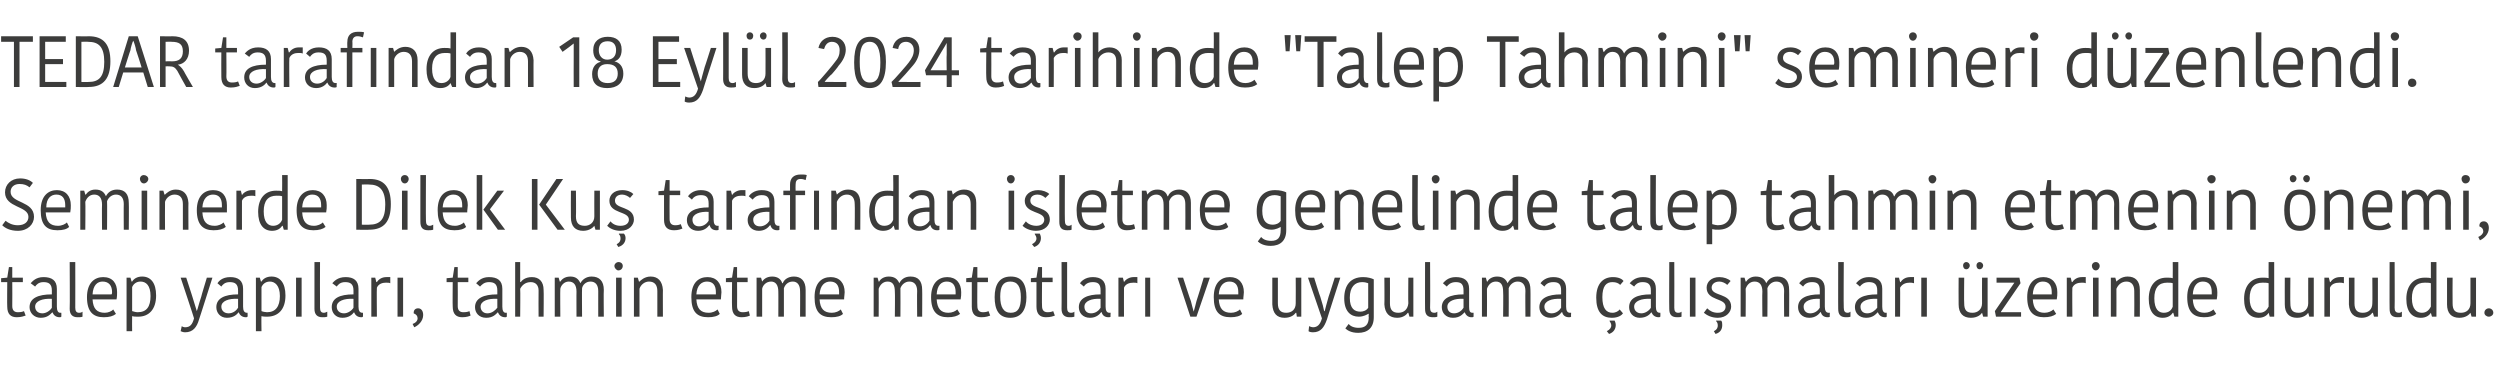
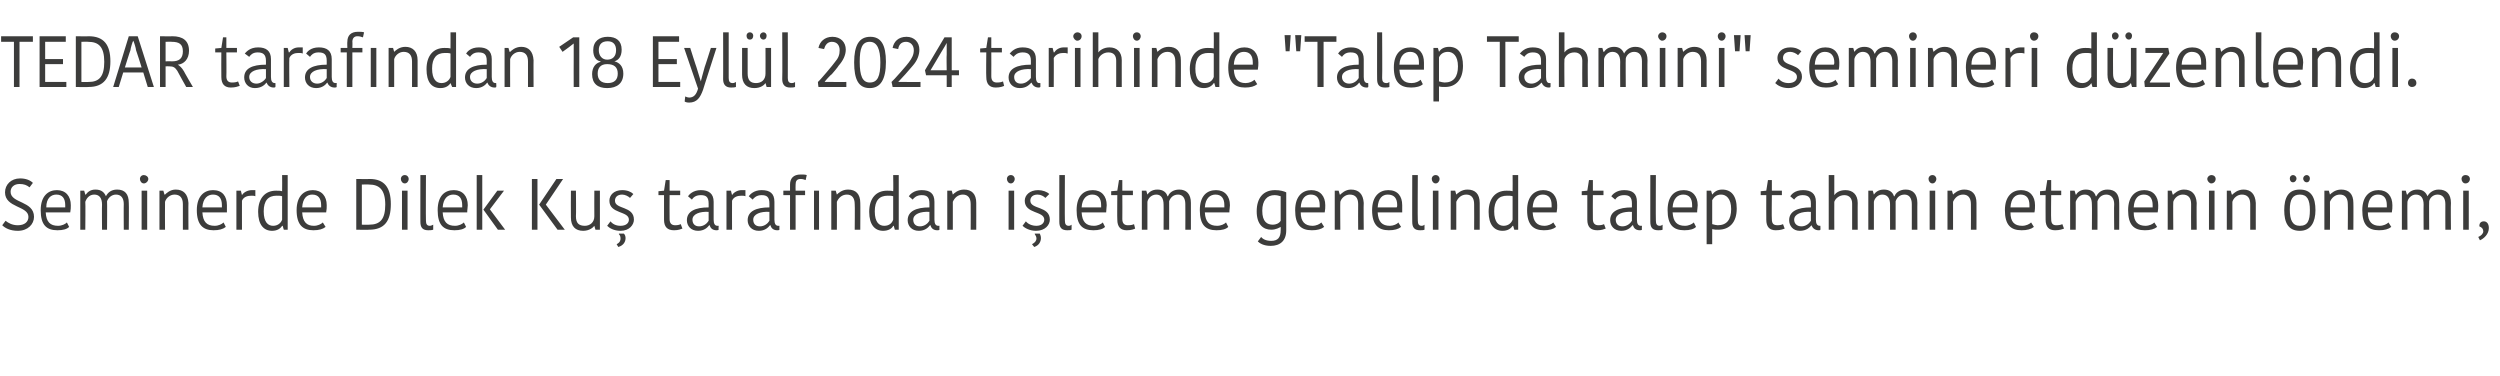
<svg xmlns="http://www.w3.org/2000/svg" version="1.1" width="448.4px" height="67.5px" viewBox="0 -2 448.4 67.5" style="top:-2px">
  <desc>TEDAR taraf ndan 18 Eyl l 2024 tarihinde \“Talep Tahmini\" semineri d zenlendi. Seminerde Dilek Ku taraf ndan i letm...</desc>
  <defs />
  <g id="Polygon384535">
-     <path d="M 1.3 53 C 1.26 52.97 1.3 48.6 1.3 48.6 L 0.2 48.6 L 0.2 47.9 L 1.3 47.8 L 1.6 45.9 L 2.2 45.9 L 2.2 47.8 L 4.1 47.8 L 4.1 48.6 L 2.2 48.6 C 2.2 48.6 2.23 52.91 2.2 52.9 C 2.2 53.7 2.6 54 3.2 54 C 3.8 54 4.1 53.9 4.3 53.8 C 4.3 53.8 4.6 54.6 4.6 54.6 C 4.3 54.7 3.8 54.9 3 54.9 C 1.9 54.9 1.3 54.3 1.3 53 Z M 9.3 51.6 C 7.6 51.5 6.3 52 6.3 53 C 6.3 53.7 6.8 54.2 7.6 54.2 C 8.3 54.2 9 53.7 9.3 53.2 C 9.3 53.2 9.3 51.6 9.3 51.6 Z M 10.2 49.8 C 10.2 49.8 10.2 53 10.2 53 C 10.2 53.7 10.4 54.1 10.8 54.1 C 10.84 54.08 11 54.1 11 54.1 C 11 54.1 11.02 54.82 11 54.8 C 10.9 54.9 10.8 54.9 10.7 54.9 C 10 54.9 9.6 54.5 9.4 54 C 9.4 54 9.4 54 9.4 54 C 9 54.4 8.5 55 7.3 55 C 6.1 55 5.3 54.1 5.3 53.1 C 5.3 51.5 6.8 50.8 9.3 50.8 C 9.3 50.8 9.3 50.1 9.3 50.1 C 9.3 48.9 8.7 48.6 7.8 48.6 C 6.9 48.6 6.5 49.1 6.3 49.4 C 6.3 49.4 5.5 48.8 5.5 48.8 C 5.8 48.5 6.4 47.7 7.8 47.7 C 9.3 47.7 10.2 48.3 10.2 49.8 Z M 13.5 45 C 13.5 45 13.52 53.17 13.5 53.2 C 13.5 53.8 13.7 54.1 14.2 54.1 C 14.5 54.1 14.7 54 14.8 53.9 C 14.8 53.9 14.8 54.8 14.8 54.8 C 14.6 54.9 14.2 54.9 13.9 54.9 C 13 54.9 12.5 54.4 12.5 53.4 C 12.55 53.45 12.5 45 12.5 45 L 13.5 45 Z M 20.8 54.3 C 20.3 54.7 19.6 54.9 18.6 54.9 C 16.7 54.9 15.6 53.9 15.6 51.3 C 15.6 48.7 17 47.7 18.5 47.7 C 20.2 47.7 21 48.8 21 50.4 C 21 50.8 21 51.2 20.9 51.7 C 20.9 51.7 16.6 51.7 16.6 51.7 C 16.7 53.4 17.4 54.1 18.8 54.1 C 19.4 54.1 20.1 53.8 20.3 53.5 C 20.3 53.5 20.8 54.3 20.8 54.3 Z M 16.6 50.8 C 16.6 50.8 20 50.8 20 50.8 C 20.1 50.7 20.1 50.5 20.1 50.4 C 20.1 49.2 19.5 48.5 18.4 48.5 C 17.5 48.5 16.7 49.1 16.6 50.8 Z M 24.8 54.8 C 24.4 54.8 24 54.8 23.7 54.7 C 23.67 54.73 23.7 57.4 23.7 57.4 L 22.7 57.4 L 22.7 47.8 L 23.4 47.8 L 23.6 48.5 C 23.6 48.5 23.69 48.49 23.7 48.5 C 24 48 24.6 47.6 25.5 47.6 C 27 47.6 28 48.7 28 51 C 28 53.5 26.7 54.8 24.8 54.8 Z M 24.7 54 C 26.3 54 27 53 27 51.1 C 27 49.2 26.2 48.5 25.2 48.5 C 24.4 48.5 23.9 49 23.7 49.5 C 23.7 49.5 23.7 53.8 23.7 53.8 C 24 53.9 24.4 54 24.7 54 Z M 32.6 56.5 C 32.7 56.6 33 56.7 33.2 56.7 C 34.1 56.7 34.5 56.2 34.8 55.1 C 34.84 55.1 32.4 47.8 32.4 47.8 L 33.4 47.8 C 33.4 47.8 34.53 51.25 34.5 51.2 C 34.9 52.5 35.1 53.2 35.3 53.8 C 35.3 53.8 35.3 53.8 35.3 53.8 C 35.5 53.3 35.6 52.7 36.1 51.2 C 36.05 51.25 37.1 47.8 37.1 47.8 L 38.1 47.8 C 38.1 47.8 35.71 55.34 35.7 55.3 C 35.3 56.7 34.6 57.6 33.2 57.6 C 32.9 57.6 32.6 57.5 32.4 57.4 C 32.4 57.4 32.6 56.5 32.6 56.5 Z M 42.7 51.6 C 41 51.5 39.7 52 39.7 53 C 39.7 53.7 40.2 54.2 41 54.2 C 41.8 54.2 42.4 53.7 42.7 53.2 C 42.7 53.2 42.7 51.6 42.7 51.6 Z M 43.6 49.8 C 43.6 49.8 43.6 53 43.6 53 C 43.6 53.7 43.8 54.1 44.3 54.1 C 44.26 54.08 44.4 54.1 44.4 54.1 C 44.4 54.1 44.44 54.82 44.4 54.8 C 44.3 54.9 44.2 54.9 44.1 54.9 C 43.4 54.9 43 54.5 42.8 54 C 42.8 54 42.8 54 42.8 54 C 42.5 54.4 41.9 55 40.7 55 C 39.5 55 38.8 54.1 38.8 53.1 C 38.8 51.5 40.3 50.8 42.7 50.8 C 42.7 50.8 42.7 50.1 42.7 50.1 C 42.7 48.9 42.1 48.6 41.2 48.6 C 40.3 48.6 39.9 49.1 39.7 49.4 C 39.7 49.4 39 48.8 39 48.8 C 39.2 48.5 39.8 47.7 41.3 47.7 C 42.7 47.7 43.6 48.3 43.6 49.8 Z M 47.9 54.8 C 47.6 54.8 47.2 54.8 46.9 54.7 C 46.86 54.73 46.9 57.4 46.9 57.4 L 45.9 57.4 L 45.9 47.8 L 46.6 47.8 L 46.8 48.5 C 46.8 48.5 46.88 48.49 46.9 48.5 C 47.2 48 47.8 47.6 48.7 47.6 C 50.2 47.6 51.2 48.7 51.2 51 C 51.2 53.5 49.9 54.8 47.9 54.8 Z M 47.9 54 C 49.4 54 50.2 53 50.2 51.1 C 50.2 49.2 49.3 48.5 48.4 48.5 C 47.6 48.5 47.1 49 46.9 49.5 C 46.9 49.5 46.9 53.8 46.9 53.8 C 47.1 53.9 47.6 54 47.9 54 Z M 53.1 47.8 L 54.1 47.8 L 54.1 54.8 L 53.1 54.8 L 53.1 47.8 Z M 57.4 45 C 57.4 45 57.37 53.17 57.4 53.2 C 57.4 53.8 57.6 54.1 58.1 54.1 C 58.3 54.1 58.5 54 58.7 53.9 C 58.7 53.9 58.7 54.8 58.7 54.8 C 58.4 54.9 58.1 54.9 57.8 54.9 C 56.9 54.9 56.4 54.4 56.4 53.4 C 56.4 53.45 56.4 45 56.4 45 L 57.4 45 Z M 63.4 51.6 C 61.7 51.5 60.4 52 60.4 53 C 60.4 53.7 60.9 54.2 61.7 54.2 C 62.4 54.2 63.1 53.7 63.4 53.2 C 63.4 53.2 63.4 51.6 63.4 51.6 Z M 64.3 49.8 C 64.3 49.8 64.3 53 64.3 53 C 64.3 53.7 64.5 54.1 65 54.1 C 64.95 54.08 65.1 54.1 65.1 54.1 C 65.1 54.1 65.13 54.82 65.1 54.8 C 65 54.9 64.9 54.9 64.8 54.9 C 64.1 54.9 63.7 54.5 63.5 54 C 63.5 54 63.5 54 63.5 54 C 63.2 54.4 62.6 55 61.4 55 C 60.2 55 59.5 54.1 59.5 53.1 C 59.5 51.5 60.9 50.8 63.4 50.8 C 63.4 50.8 63.4 50.1 63.4 50.1 C 63.4 48.9 62.8 48.6 61.9 48.6 C 61 48.6 60.6 49.1 60.4 49.4 C 60.4 49.4 59.6 48.8 59.6 48.8 C 59.9 48.5 60.5 47.7 62 47.7 C 63.4 47.7 64.3 48.3 64.3 49.8 Z M 70 48.8 C 69.8 48.7 69.5 48.7 69.2 48.7 C 68.6 48.7 67.9 48.9 67.6 49.6 C 67.55 49.58 67.6 54.8 67.6 54.8 L 66.6 54.8 L 66.6 47.8 L 67.3 47.8 L 67.5 48.6 C 67.5 48.6 67.59 48.56 67.6 48.6 C 67.9 48.1 68.5 47.7 69.3 47.7 C 69.6 47.7 69.9 47.7 70 47.7 C 70 47.7 70 48.8 70 48.8 Z M 71.3 47.8 L 72.3 47.8 L 72.3 54.8 L 71.3 54.8 L 71.3 47.8 Z M 74 56.1 C 74.6 55.9 74.9 55.5 74.9 55.1 C 74.9 54.7 74.7 54.4 74.2 54.2 C 74.2 54.2 74.2 54.1 74.2 54.1 C 74.2 53.6 74.5 53.3 75 53.3 C 75.5 53.3 75.9 53.7 75.9 54.5 C 75.9 55.6 75 56.4 74.3 56.7 C 74.3 56.7 74 56.1 74 56.1 Z M 81.2 53 C 81.16 52.97 81.2 48.6 81.2 48.6 L 80.1 48.6 L 80.1 47.9 L 81.2 47.8 L 81.5 45.9 L 82.1 45.9 L 82.1 47.8 L 84 47.8 L 84 48.6 L 82.1 48.6 C 82.1 48.6 82.13 52.91 82.1 52.9 C 82.1 53.7 82.5 54 83.1 54 C 83.7 54 84 53.9 84.2 53.8 C 84.2 53.8 84.4 54.6 84.4 54.6 C 84.2 54.7 83.7 54.9 82.9 54.9 C 81.8 54.9 81.2 54.3 81.2 53 Z M 89.2 51.6 C 87.5 51.5 86.2 52 86.2 53 C 86.2 53.7 86.7 54.2 87.4 54.2 C 88.2 54.2 88.8 53.7 89.2 53.2 C 89.2 53.2 89.2 51.6 89.2 51.6 Z M 90.1 49.8 C 90.1 49.8 90.1 53 90.1 53 C 90.1 53.7 90.3 54.1 90.7 54.1 C 90.74 54.08 90.9 54.1 90.9 54.1 C 90.9 54.1 90.92 54.82 90.9 54.8 C 90.8 54.9 90.7 54.9 90.6 54.9 C 89.9 54.9 89.5 54.5 89.3 54 C 89.3 54 89.3 54 89.3 54 C 88.9 54.4 88.4 55 87.2 55 C 85.9 55 85.2 54.1 85.2 53.1 C 85.2 51.5 86.7 50.8 89.2 50.8 C 89.2 50.8 89.2 50.1 89.2 50.1 C 89.2 48.9 88.6 48.6 87.7 48.6 C 86.8 48.6 86.4 49.1 86.1 49.4 C 86.1 49.4 85.4 48.8 85.4 48.8 C 85.7 48.5 86.3 47.7 87.7 47.7 C 89.2 47.7 90.1 48.3 90.1 49.8 Z M 97.5 50 C 97.55 49.96 97.5 54.8 97.5 54.8 L 96.6 54.8 C 96.6 54.8 96.57 50.12 96.6 50.1 C 96.6 49.2 96.1 48.6 95.2 48.6 C 94.2 48.6 93.6 49.2 93.3 49.8 C 93.35 49.81 93.3 54.8 93.3 54.8 L 92.4 54.8 L 92.4 45 L 93.3 45 L 93.3 48.6 C 93.3 48.6 93.4 48.56 93.4 48.6 C 93.6 48.3 94.2 47.7 95.4 47.7 C 96.7 47.7 97.5 48.5 97.5 50 Z M 106.1 47.6 C 107.5 47.6 108.3 48.4 108.3 50 C 108.25 49.97 108.3 54.8 108.3 54.8 L 107.3 54.8 C 107.3 54.8 107.29 50.18 107.3 50.2 C 107.3 49.1 106.8 48.5 105.9 48.5 C 105.1 48.5 104.5 49.1 104.4 49.7 C 104.36 49.71 104.4 54.8 104.4 54.8 L 103.4 54.8 C 103.4 54.8 103.38 50.26 103.4 50.3 C 103.4 49.1 102.9 48.5 102 48.5 C 101.2 48.5 100.6 49.2 100.5 49.8 C 100.46 49.79 100.5 54.8 100.5 54.8 L 99.5 54.8 L 99.5 47.8 L 100.2 47.8 L 100.4 48.5 C 100.4 48.5 100.49 48.53 100.5 48.5 C 100.7 48.2 101.2 47.6 102.3 47.6 C 103.3 47.6 103.8 48.1 104.1 48.8 C 104.1 48.8 104.1 48.8 104.1 48.8 C 104.4 48.2 105.1 47.6 106.1 47.6 Z M 110.5 47.8 L 111.5 47.8 L 111.5 54.8 L 110.5 54.8 L 110.5 47.8 Z M 110.9 45 C 111.4 45 111.7 45.3 111.7 45.7 C 111.7 46.1 111.4 46.5 110.9 46.5 C 110.6 46.5 110.2 46.1 110.2 45.7 C 110.2 45.3 110.6 45 110.9 45 Z M 118.9 54.8 L 117.9 54.8 C 117.9 54.8 117.9 50.21 117.9 50.2 C 117.9 49.1 117.4 48.5 116.4 48.5 C 115.6 48.5 114.9 49.1 114.7 49.8 C 114.69 49.79 114.7 54.8 114.7 54.8 L 113.7 54.8 L 113.7 47.8 L 114.4 47.8 L 114.6 48.5 C 114.6 48.5 114.7 48.52 114.7 48.5 C 114.9 48.3 115.6 47.6 116.7 47.6 C 118 47.6 118.8 48.4 118.9 50 C 118.88 49.97 118.9 54.8 118.9 54.8 Z M 129.1 54.3 C 128.7 54.7 128 54.9 127 54.9 C 125 54.9 124 53.9 124 51.3 C 124 48.7 125.3 47.7 126.9 47.7 C 128.5 47.7 129.4 48.8 129.4 50.4 C 129.4 50.8 129.3 51.2 129.3 51.7 C 129.3 51.7 124.9 51.7 124.9 51.7 C 125 53.4 125.7 54.1 127.1 54.1 C 127.8 54.1 128.4 53.8 128.7 53.5 C 128.7 53.5 129.1 54.3 129.1 54.3 Z M 124.9 50.8 C 124.9 50.8 128.4 50.8 128.4 50.8 C 128.4 50.7 128.4 50.5 128.4 50.4 C 128.4 49.2 127.9 48.5 126.8 48.5 C 125.9 48.5 125 49.1 124.9 50.8 Z M 131.3 53 C 131.26 52.97 131.3 48.6 131.3 48.6 L 130.2 48.6 L 130.2 47.9 L 131.3 47.8 L 131.6 45.9 L 132.2 45.9 L 132.2 47.8 L 134.1 47.8 L 134.1 48.6 L 132.2 48.6 C 132.2 48.6 132.23 52.91 132.2 52.9 C 132.2 53.7 132.6 54 133.2 54 C 133.8 54 134.1 53.9 134.3 53.8 C 134.3 53.8 134.5 54.6 134.5 54.6 C 134.3 54.7 133.8 54.9 133 54.9 C 131.9 54.9 131.3 54.3 131.3 53 Z M 142.4 47.6 C 143.7 47.6 144.5 48.4 144.5 50 C 144.5 49.97 144.5 54.8 144.5 54.8 L 143.5 54.8 C 143.5 54.8 143.53 50.18 143.5 50.2 C 143.5 49.1 143 48.5 142.2 48.5 C 141.3 48.5 140.8 49.1 140.6 49.7 C 140.6 49.71 140.6 54.8 140.6 54.8 L 139.6 54.8 C 139.6 54.8 139.62 50.26 139.6 50.3 C 139.6 49.1 139.1 48.5 138.3 48.5 C 137.4 48.5 136.8 49.2 136.7 49.8 C 136.7 49.79 136.7 54.8 136.7 54.8 L 135.7 54.8 L 135.7 47.8 L 136.5 47.8 L 136.7 48.5 C 136.7 48.5 136.73 48.53 136.7 48.5 C 136.9 48.2 137.4 47.6 138.5 47.6 C 139.5 47.6 140.1 48.1 140.3 48.8 C 140.3 48.8 140.4 48.8 140.4 48.8 C 140.6 48.2 141.3 47.6 142.4 47.6 Z M 151.2 54.3 C 150.8 54.7 150.1 54.9 149.1 54.9 C 147.1 54.9 146.1 53.9 146.1 51.3 C 146.1 48.7 147.4 47.7 149 47.7 C 150.6 47.7 151.5 48.8 151.5 50.4 C 151.5 50.8 151.4 51.2 151.4 51.7 C 151.4 51.7 147 51.7 147 51.7 C 147.1 53.4 147.8 54.1 149.2 54.1 C 149.9 54.1 150.5 53.8 150.8 53.5 C 150.8 53.5 151.2 54.3 151.2 54.3 Z M 147 50.8 C 147 50.8 150.5 50.8 150.5 50.8 C 150.5 50.7 150.5 50.5 150.5 50.4 C 150.5 49.2 150 48.5 148.9 48.5 C 148 48.5 147.1 49.1 147 50.8 Z M 163.3 47.6 C 164.7 47.6 165.4 48.4 165.4 50 C 165.43 49.97 165.4 54.8 165.4 54.8 L 164.5 54.8 C 164.5 54.8 164.46 50.18 164.5 50.2 C 164.5 49.1 164 48.5 163.1 48.5 C 162.3 48.5 161.7 49.1 161.5 49.7 C 161.53 49.71 161.5 54.8 161.5 54.8 L 160.5 54.8 C 160.5 54.8 160.55 50.26 160.5 50.3 C 160.5 49.1 160.1 48.5 159.2 48.5 C 158.3 48.5 157.8 49.2 157.6 49.8 C 157.63 49.79 157.6 54.8 157.6 54.8 L 156.7 54.8 L 156.7 47.8 L 157.4 47.8 L 157.6 48.5 C 157.6 48.5 157.66 48.53 157.7 48.5 C 157.8 48.2 158.4 47.6 159.4 47.6 C 160.5 47.6 161 48.1 161.3 48.8 C 161.3 48.8 161.3 48.8 161.3 48.8 C 161.6 48.2 162.2 47.6 163.3 47.6 Z M 172.2 54.3 C 171.7 54.7 171 54.9 170 54.9 C 168.1 54.9 167 53.9 167 51.3 C 167 48.7 168.4 47.7 169.9 47.7 C 171.5 47.7 172.4 48.8 172.4 50.4 C 172.4 50.8 172.4 51.2 172.3 51.7 C 172.3 51.7 168 51.7 168 51.7 C 168.1 53.4 168.8 54.1 170.1 54.1 C 170.8 54.1 171.4 53.8 171.7 53.5 C 171.7 53.5 172.2 54.3 172.2 54.3 Z M 168 50.8 C 168 50.8 171.4 50.8 171.4 50.8 C 171.4 50.7 171.4 50.5 171.4 50.4 C 171.4 49.2 170.9 48.5 169.8 48.5 C 168.9 48.5 168.1 49.1 168 50.8 Z M 174.3 53 C 174.29 52.97 174.3 48.6 174.3 48.6 L 173.3 48.6 L 173.3 47.9 L 174.3 47.8 L 174.6 45.9 L 175.3 45.9 L 175.3 47.8 L 177.2 47.8 L 177.2 48.6 L 175.3 48.6 C 175.3 48.6 175.26 52.91 175.3 52.9 C 175.3 53.7 175.7 54 176.3 54 C 176.8 54 177.1 53.9 177.3 53.8 C 177.3 53.8 177.6 54.6 177.6 54.6 C 177.3 54.7 176.9 54.9 176 54.9 C 174.9 54.9 174.3 54.3 174.3 53 Z M 181.3 54.1 C 182.6 54.1 183.1 53.2 183.1 51.3 C 183.1 49.4 182.5 48.5 181.2 48.5 C 179.9 48.5 179.4 49.4 179.4 51.2 C 179.4 53.1 180 54.1 181.3 54.1 Z M 178.4 51.3 C 178.4 49.1 179.2 47.6 181.3 47.6 C 183.4 47.6 184.1 49.1 184.1 51.3 C 184.1 53.4 183.3 55 181.2 55 C 179.1 55 178.4 53.5 178.4 51.3 Z M 185.9 53 C 185.9 52.97 185.9 48.6 185.9 48.6 L 184.9 48.6 L 184.9 47.9 L 185.9 47.8 L 186.2 45.9 L 186.9 45.9 L 186.9 47.8 L 188.8 47.8 L 188.8 48.6 L 186.9 48.6 C 186.9 48.6 186.86 52.91 186.9 52.9 C 186.9 53.7 187.3 54 187.9 54 C 188.4 54 188.7 53.9 188.9 53.8 C 188.9 53.8 189.2 54.6 189.2 54.6 C 188.9 54.7 188.5 54.9 187.6 54.9 C 186.5 54.9 185.9 54.3 185.9 53 Z M 191.4 45 C 191.4 45 191.4 53.17 191.4 53.2 C 191.4 53.8 191.6 54.1 192.1 54.1 C 192.4 54.1 192.6 54 192.7 53.9 C 192.7 53.9 192.7 54.8 192.7 54.8 C 192.4 54.9 192.1 54.9 191.8 54.9 C 190.9 54.9 190.4 54.4 190.4 53.4 C 190.43 53.45 190.4 45 190.4 45 L 191.4 45 Z M 197.4 51.6 C 195.8 51.5 194.5 52 194.5 53 C 194.5 53.7 194.9 54.2 195.7 54.2 C 196.5 54.2 197.1 53.7 197.4 53.2 C 197.4 53.2 197.4 51.6 197.4 51.6 Z M 198.3 49.8 C 198.3 49.8 198.3 53 198.3 53 C 198.3 53.7 198.5 54.1 199 54.1 C 198.98 54.08 199.2 54.1 199.2 54.1 C 199.2 54.1 199.16 54.82 199.2 54.8 C 199.1 54.9 198.9 54.9 198.8 54.9 C 198.1 54.9 197.7 54.5 197.6 54 C 197.6 54 197.5 54 197.5 54 C 197.2 54.4 196.6 55 195.5 55 C 194.2 55 193.5 54.1 193.5 53.1 C 193.5 51.5 195 50.8 197.4 50.8 C 197.4 50.8 197.4 50.1 197.4 50.1 C 197.4 48.9 196.9 48.6 196 48.6 C 195 48.6 194.6 49.1 194.4 49.4 C 194.4 49.4 193.7 48.8 193.7 48.8 C 193.9 48.5 194.6 47.7 196 47.7 C 197.4 47.7 198.3 48.3 198.3 49.8 Z M 204 48.8 C 203.8 48.7 203.5 48.7 203.3 48.7 C 202.6 48.7 201.9 48.9 201.6 49.6 C 201.58 49.58 201.6 54.8 201.6 54.8 L 200.6 54.8 L 200.6 47.8 L 201.4 47.8 L 201.6 48.6 C 201.6 48.6 201.62 48.56 201.6 48.6 C 201.9 48.1 202.6 47.7 203.3 47.7 C 203.7 47.7 203.9 47.7 204 47.7 C 204 47.7 204 48.8 204 48.8 Z M 205.4 47.8 L 206.3 47.8 L 206.3 54.8 L 205.4 54.8 L 205.4 47.8 Z M 213.6 52 C 213.8 52.7 213.9 53.3 214.1 53.9 C 214.1 53.9 214.1 53.9 214.1 53.9 C 214.3 53.3 214.4 52.7 214.6 52 C 214.63 52.02 215.9 47.8 215.9 47.8 L 217 47.8 L 214.6 54.8 L 213.5 54.8 L 211.2 47.8 L 212.2 47.8 C 212.2 47.8 213.56 52.02 213.6 52 Z M 222.8 54.3 C 222.4 54.7 221.7 54.9 220.7 54.9 C 218.7 54.9 217.7 53.9 217.7 51.3 C 217.7 48.7 219 47.7 220.6 47.7 C 222.2 47.7 223.1 48.8 223.1 50.4 C 223.1 50.8 223 51.2 223 51.7 C 223 51.7 218.6 51.7 218.6 51.7 C 218.7 53.4 219.4 54.1 220.8 54.1 C 221.5 54.1 222.1 53.8 222.4 53.5 C 222.4 53.5 222.8 54.3 222.8 54.3 Z M 218.6 50.8 C 218.6 50.8 222.1 50.8 222.1 50.8 C 222.1 50.7 222.1 50.5 222.1 50.4 C 222.1 49.2 221.6 48.5 220.5 48.5 C 219.6 48.5 218.7 49.1 218.6 50.8 Z M 228.2 47.8 L 229.2 47.8 C 229.2 47.8 229.2 52.41 229.2 52.4 C 229.2 53.6 229.7 54.1 230.7 54.1 C 231.7 54.1 232.4 53.5 232.4 52.4 C 232.43 52.42 232.4 47.8 232.4 47.8 L 233.4 47.8 L 233.4 54.8 L 232.6 54.8 L 232.5 54.1 C 232.5 54.1 232.4 54.11 232.4 54.1 C 232.2 54.4 231.6 55 230.4 55 C 229 55 228.3 54.2 228.2 52.6 C 228.21 52.61 228.2 47.8 228.2 47.8 Z M 234.8 56.5 C 235 56.6 235.3 56.7 235.5 56.7 C 236.3 56.7 236.8 56.2 237.1 55.1 C 237.09 55.1 234.6 47.8 234.6 47.8 L 235.7 47.8 C 235.7 47.8 236.77 51.25 236.8 51.2 C 237.2 52.5 237.4 53.2 237.5 53.8 C 237.5 53.8 237.6 53.8 237.6 53.8 C 237.7 53.3 237.9 52.7 238.3 51.2 C 238.3 51.25 239.4 47.8 239.4 47.8 L 240.4 47.8 C 240.4 47.8 237.96 55.34 238 55.3 C 237.5 56.7 236.9 57.6 235.5 57.6 C 235.1 57.6 234.8 57.5 234.7 57.4 C 234.7 57.4 234.8 56.5 234.8 56.5 Z M 246.4 54.9 C 246.4 56.8 245.3 57.7 243.6 57.7 C 242.3 57.7 241.6 57.2 241.3 56.9 C 241.3 56.9 241.9 56.1 241.9 56.1 C 242.2 56.5 242.8 56.8 243.7 56.8 C 244.9 56.8 245.5 56.2 245.5 54.9 C 245.45 54.9 245.5 54.3 245.5 54.3 C 245.5 54.3 245.4 54.25 245.4 54.3 C 245.2 54.4 244.6 54.8 243.7 54.8 C 242.3 54.8 241.1 53.9 241.1 51.5 C 241.1 49.2 242.2 47.7 244.5 47.7 C 245.3 47.7 246 47.9 246.4 48.1 C 246.4 48.1 246.4 54.9 246.4 54.9 Z M 244.3 48.6 C 243 48.6 242.1 49.5 242.1 51.4 C 242.1 53.4 243 53.9 244 53.9 C 244.5 53.9 245.1 53.7 245.4 53.2 C 245.4 53.2 245.4 48.8 245.4 48.8 C 245.1 48.7 244.8 48.6 244.3 48.6 Z M 248.3 47.8 L 249.3 47.8 C 249.3 47.8 249.32 52.41 249.3 52.4 C 249.3 53.6 249.8 54.1 250.8 54.1 C 251.8 54.1 252.5 53.5 252.6 52.4 C 252.55 52.42 252.6 47.8 252.6 47.8 L 253.5 47.8 L 253.5 54.8 L 252.8 54.8 L 252.6 54.1 C 252.6 54.1 252.53 54.11 252.5 54.1 C 252.3 54.4 251.7 55 250.6 55 C 249.2 55 248.4 54.2 248.3 52.6 C 248.34 52.61 248.3 47.8 248.3 47.8 Z M 256.5 45 C 256.5 45 256.55 53.17 256.5 53.2 C 256.5 53.8 256.7 54.1 257.3 54.1 C 257.5 54.1 257.7 54 257.8 53.9 C 257.8 53.9 257.8 54.8 257.8 54.8 C 257.6 54.9 257.2 54.9 257 54.9 C 256 54.9 255.6 54.4 255.6 53.4 C 255.58 53.45 255.6 45 255.6 45 L 256.5 45 Z M 262.5 51.6 C 260.9 51.5 259.6 52 259.6 53 C 259.6 53.7 260 54.2 260.8 54.2 C 261.6 54.2 262.2 53.7 262.5 53.2 C 262.5 53.2 262.5 51.6 262.5 51.6 Z M 263.5 49.8 C 263.5 49.8 263.5 53 263.5 53 C 263.5 53.7 263.6 54.1 264.1 54.1 C 264.12 54.08 264.3 54.1 264.3 54.1 C 264.3 54.1 264.3 54.82 264.3 54.8 C 264.2 54.9 264.1 54.9 263.9 54.9 C 263.3 54.9 262.9 54.5 262.7 54 C 262.7 54 262.7 54 262.7 54 C 262.3 54.4 261.8 55 260.6 55 C 259.3 55 258.6 54.1 258.6 53.1 C 258.6 51.5 260.1 50.8 262.5 50.8 C 262.5 50.8 262.5 50.1 262.5 50.1 C 262.5 48.9 262 48.6 261.1 48.6 C 260.2 48.6 259.7 49.1 259.5 49.4 C 259.5 49.4 258.8 48.8 258.8 48.8 C 259.1 48.5 259.7 47.7 261.1 47.7 C 262.6 47.7 263.5 48.3 263.5 49.8 Z M 272.4 47.6 C 273.8 47.6 274.5 48.4 274.5 50 C 274.53 49.97 274.5 54.8 274.5 54.8 L 273.6 54.8 C 273.6 54.8 273.56 50.18 273.6 50.2 C 273.6 49.1 273.1 48.5 272.2 48.5 C 271.4 48.5 270.8 49.1 270.6 49.7 C 270.63 49.71 270.6 54.8 270.6 54.8 L 269.6 54.8 C 269.6 54.8 269.65 50.26 269.6 50.3 C 269.6 49.1 269.2 48.5 268.3 48.5 C 267.4 48.5 266.9 49.2 266.7 49.8 C 266.73 49.79 266.7 54.8 266.7 54.8 L 265.8 54.8 L 265.8 47.8 L 266.5 47.8 L 266.7 48.5 C 266.7 48.5 266.76 48.53 266.8 48.5 C 266.9 48.2 267.5 47.6 268.5 47.6 C 269.6 47.6 270.1 48.1 270.4 48.8 C 270.4 48.8 270.4 48.8 270.4 48.8 C 270.7 48.2 271.3 47.6 272.4 47.6 Z M 280 51.6 C 278.3 51.5 277 52 277 53 C 277 53.7 277.5 54.2 278.3 54.2 C 279.1 54.2 279.7 53.7 280 53.2 C 280 53.2 280 51.6 280 51.6 Z M 280.9 49.8 C 280.9 49.8 280.9 53 280.9 53 C 280.9 53.7 281.1 54.1 281.6 54.1 C 281.58 54.08 281.8 54.1 281.8 54.1 C 281.8 54.1 281.75 54.82 281.8 54.8 C 281.7 54.9 281.5 54.9 281.4 54.9 C 280.7 54.9 280.3 54.5 280.2 54 C 280.2 54 280.1 54 280.1 54 C 279.8 54.4 279.2 55 278.1 55 C 276.8 55 276.1 54.1 276.1 53.1 C 276.1 51.5 277.6 50.8 280 50.8 C 280 50.8 280 50.1 280 50.1 C 280 48.9 279.5 48.6 278.6 48.6 C 277.6 48.6 277.2 49.1 277 49.4 C 277 49.4 276.3 48.8 276.3 48.8 C 276.5 48.5 277.2 47.7 278.6 47.7 C 280 47.7 280.9 48.3 280.9 49.8 Z M 289.3 47.7 C 290.4 47.7 291 48.1 291.2 48.4 C 291.2 48.4 290.6 49.1 290.6 49.1 C 290.3 48.8 289.9 48.6 289.2 48.6 C 288.1 48.6 287.4 49.3 287.4 51.3 C 287.4 53.3 288.1 54.1 289.2 54.1 C 289.8 54.1 290.3 53.8 290.5 53.5 C 290.5 53.5 291.1 54.2 291.1 54.2 C 290.9 54.5 290.3 55 289.1 55 C 287.4 55 286.3 54 286.3 51.4 C 286.3 48.8 287.6 47.7 289.3 47.7 Z M 288.6 57.9 C 288.6 57.9 288.2 57.4 288.2 57.4 C 288.8 57.1 289 56.7 289 56.4 C 289 56 288.8 55.8 288.7 55.6 C 288.66 55.56 288.7 55.5 288.7 55.5 C 288.7 55.5 289.57 55.51 289.6 55.5 C 289.7 55.7 289.8 56 289.8 56.3 C 289.8 56.9 289.5 57.6 288.6 57.9 Z M 296.1 51.6 C 294.4 51.5 293.1 52 293.1 53 C 293.1 53.7 293.6 54.2 294.4 54.2 C 295.1 54.2 295.8 53.7 296.1 53.2 C 296.1 53.2 296.1 51.6 296.1 51.6 Z M 297 49.8 C 297 49.8 297 53 297 53 C 297 53.7 297.2 54.1 297.7 54.1 C 297.65 54.08 297.8 54.1 297.8 54.1 C 297.8 54.1 297.83 54.82 297.8 54.8 C 297.7 54.9 297.6 54.9 297.5 54.9 C 296.8 54.9 296.4 54.5 296.2 54 C 296.2 54 296.2 54 296.2 54 C 295.9 54.4 295.3 55 294.1 55 C 292.9 55 292.2 54.1 292.2 53.1 C 292.2 51.5 293.6 50.8 296.1 50.8 C 296.1 50.8 296.1 50.1 296.1 50.1 C 296.1 48.9 295.5 48.6 294.6 48.6 C 293.7 48.6 293.3 49.1 293.1 49.4 C 293.1 49.4 292.3 48.8 292.3 48.8 C 292.6 48.5 293.2 47.7 294.7 47.7 C 296.1 47.7 297 48.3 297 49.8 Z M 300.3 45 C 300.3 45 300.33 53.17 300.3 53.2 C 300.3 53.8 300.5 54.1 301 54.1 C 301.3 54.1 301.5 54 301.6 53.9 C 301.6 53.9 301.6 54.8 301.6 54.8 C 301.4 54.9 301 54.9 300.8 54.9 C 299.8 54.9 299.4 54.4 299.4 53.4 C 299.36 53.45 299.4 45 299.4 45 L 300.3 45 Z M 303.1 47.8 L 304.1 47.8 L 304.1 54.8 L 303.1 54.8 L 303.1 47.8 Z M 306.1 49.6 C 306.1 48.6 306.9 47.7 308.4 47.7 C 309.2 47.7 310 48 310.4 48.4 C 310.4 48.4 309.8 49.1 309.8 49.1 C 309.5 48.8 308.9 48.5 308.4 48.5 C 307.5 48.5 307 49 307 49.6 C 307 51.2 310.5 50.5 310.5 53 C 310.5 53.9 309.7 55 308.1 55 C 306.9 55 306.1 54.5 305.6 54.1 C 305.6 54.1 306.2 53.3 306.2 53.3 C 306.7 53.8 307.3 54.1 308.1 54.1 C 309.1 54.1 309.5 53.6 309.5 53 C 309.5 51.4 306.1 52 306.1 49.6 Z M 307.7 57.9 C 307.7 57.9 307.4 57.4 307.4 57.4 C 308 57.1 308.1 56.7 308.1 56.4 C 308.1 56 308 55.8 307.8 55.6 C 307.81 55.56 307.8 55.5 307.8 55.5 C 307.8 55.5 308.71 55.51 308.7 55.5 C 308.9 55.7 308.9 56 308.9 56.3 C 308.9 56.9 308.7 57.6 307.7 57.9 Z M 318.8 47.6 C 320.2 47.6 320.9 48.4 320.9 50 C 320.93 49.97 320.9 54.8 320.9 54.8 L 320 54.8 C 320 54.8 319.96 50.18 320 50.2 C 320 49.1 319.5 48.5 318.6 48.5 C 317.8 48.5 317.2 49.1 317 49.7 C 317.04 49.71 317 54.8 317 54.8 L 316.1 54.8 C 316.1 54.8 316.05 50.26 316.1 50.3 C 316.1 49.1 315.6 48.5 314.7 48.5 C 313.8 48.5 313.3 49.2 313.1 49.8 C 313.14 49.79 313.1 54.8 313.1 54.8 L 312.2 54.8 L 312.2 47.8 L 312.9 47.8 L 313.1 48.5 C 313.1 48.5 313.16 48.53 313.2 48.5 C 313.4 48.2 313.9 47.6 314.9 47.6 C 316 47.6 316.5 48.1 316.8 48.8 C 316.8 48.8 316.8 48.8 316.8 48.8 C 317.1 48.2 317.7 47.6 318.8 47.6 Z M 326.4 51.6 C 324.8 51.5 323.5 52 323.5 53 C 323.5 53.7 323.9 54.2 324.7 54.2 C 325.5 54.2 326.1 53.7 326.4 53.2 C 326.4 53.2 326.4 51.6 326.4 51.6 Z M 327.3 49.8 C 327.3 49.8 327.3 53 327.3 53 C 327.3 53.7 327.5 54.1 328 54.1 C 327.98 54.08 328.2 54.1 328.2 54.1 C 328.2 54.1 328.16 54.82 328.2 54.8 C 328.1 54.9 327.9 54.9 327.8 54.9 C 327.1 54.9 326.7 54.5 326.6 54 C 326.6 54 326.5 54 326.5 54 C 326.2 54.4 325.6 55 324.5 55 C 323.2 55 322.5 54.1 322.5 53.1 C 322.5 51.5 324 50.8 326.4 50.8 C 326.4 50.8 326.4 50.1 326.4 50.1 C 326.4 48.9 325.9 48.6 325 48.6 C 324 48.6 323.6 49.1 323.4 49.4 C 323.4 49.4 322.7 48.8 322.7 48.8 C 322.9 48.5 323.6 47.7 325 47.7 C 326.4 47.7 327.3 48.3 327.3 49.8 Z M 330.7 45 C 330.7 45 330.65 53.17 330.7 53.2 C 330.7 53.8 330.9 54.1 331.4 54.1 C 331.6 54.1 331.8 54 331.9 53.9 C 331.9 53.9 331.9 54.8 331.9 54.8 C 331.7 54.9 331.3 54.9 331.1 54.9 C 330.1 54.9 329.7 54.4 329.7 53.4 C 329.68 53.45 329.7 45 329.7 45 L 330.7 45 Z M 336.7 51.6 C 335 51.5 333.7 52 333.7 53 C 333.7 53.7 334.1 54.2 334.9 54.2 C 335.7 54.2 336.3 53.7 336.7 53.2 C 336.7 53.2 336.7 51.6 336.7 51.6 Z M 337.6 49.8 C 337.6 49.8 337.6 53 337.6 53 C 337.6 53.7 337.8 54.1 338.2 54.1 C 338.23 54.08 338.4 54.1 338.4 54.1 C 338.4 54.1 338.41 54.82 338.4 54.8 C 338.3 54.9 338.2 54.9 338.1 54.9 C 337.4 54.9 337 54.5 336.8 54 C 336.8 54 336.8 54 336.8 54 C 336.4 54.4 335.9 55 334.7 55 C 333.4 55 332.7 54.1 332.7 53.1 C 332.7 51.5 334.2 50.8 336.7 50.8 C 336.7 50.8 336.7 50.1 336.7 50.1 C 336.7 48.9 336.1 48.6 335.2 48.6 C 334.3 48.6 333.8 49.1 333.6 49.4 C 333.6 49.4 332.9 48.8 332.9 48.8 C 333.2 48.5 333.8 47.7 335.2 47.7 C 336.7 47.7 337.6 48.3 337.6 49.8 Z M 343.3 48.8 C 343 48.7 342.8 48.7 342.5 48.7 C 341.9 48.7 341.2 48.9 340.8 49.6 C 340.83 49.58 340.8 54.8 340.8 54.8 L 339.9 54.8 L 339.9 47.8 L 340.6 47.8 L 340.8 48.6 C 340.8 48.6 340.87 48.56 340.9 48.6 C 341.2 48.1 341.8 47.7 342.6 47.7 C 342.9 47.7 343.1 47.7 343.3 47.7 C 343.3 47.7 343.3 48.8 343.3 48.8 Z M 344.6 47.8 L 345.6 47.8 L 345.6 54.8 L 344.6 54.8 L 344.6 47.8 Z M 351.3 47.8 L 352.3 47.8 C 352.3 47.8 352.25 52.41 352.3 52.4 C 352.3 53.6 352.7 54.1 353.8 54.1 C 354.7 54.1 355.5 53.5 355.5 52.4 C 355.48 52.42 355.5 47.8 355.5 47.8 L 356.5 47.8 L 356.5 54.8 L 355.7 54.8 L 355.5 54.1 C 355.5 54.1 355.46 54.11 355.5 54.1 C 355.3 54.4 354.7 55 353.5 55 C 352.1 55 351.3 54.2 351.3 52.6 C 351.27 52.61 351.3 47.8 351.3 47.8 Z M 352.7 45 C 353 45 353.3 45.3 353.3 45.6 C 353.3 46 353 46.3 352.7 46.3 C 352.3 46.3 352.1 46 352.1 45.6 C 352.1 45.3 352.3 45 352.7 45 Z M 355.1 45 C 355.4 45 355.7 45.3 355.7 45.6 C 355.7 46 355.4 46.3 355.1 46.3 C 354.7 46.3 354.5 46 354.5 45.6 C 354.5 45.3 354.7 45 355.1 45 Z M 358.9 54 L 362.5 54 L 362.5 54.8 L 358 54.8 L 357.8 53.8 L 361.3 48.7 L 361.3 48.7 L 358.1 48.7 L 358.1 47.8 L 362.2 47.8 L 362.4 48.8 L 358.9 53.9 L 358.9 54 Z M 368.8 54.3 C 368.3 54.7 367.6 54.9 366.6 54.9 C 364.7 54.9 363.6 53.9 363.6 51.3 C 363.6 48.7 365 47.7 366.5 47.7 C 368.1 47.7 369 48.8 369 50.4 C 369 50.8 369 51.2 368.9 51.7 C 368.9 51.7 364.6 51.7 364.6 51.7 C 364.7 53.4 365.4 54.1 366.7 54.1 C 367.4 54.1 368 53.8 368.3 53.5 C 368.3 53.5 368.8 54.3 368.8 54.3 Z M 364.6 50.8 C 364.6 50.8 368 50.8 368 50.8 C 368 50.7 368 50.5 368 50.4 C 368 49.2 367.5 48.5 366.4 48.5 C 365.5 48.5 364.7 49.1 364.6 50.8 Z M 374.1 48.8 C 373.9 48.7 373.6 48.7 373.4 48.7 C 372.7 48.7 372 48.9 371.7 49.6 C 371.66 49.58 371.7 54.8 371.7 54.8 L 370.7 54.8 L 370.7 47.8 L 371.4 47.8 L 371.6 48.6 C 371.6 48.6 371.7 48.56 371.7 48.6 C 372 48.1 372.6 47.7 373.4 47.7 C 373.7 47.7 374 47.7 374.1 47.7 C 374.1 47.7 374.1 48.8 374.1 48.8 Z M 375.4 47.8 L 376.4 47.8 L 376.4 54.8 L 375.4 54.8 L 375.4 47.8 Z M 375.9 45 C 376.3 45 376.6 45.3 376.6 45.7 C 376.6 46.1 376.3 46.5 375.9 46.5 C 375.5 46.5 375.2 46.1 375.2 45.7 C 375.2 45.3 375.5 45 375.9 45 Z M 383.8 54.8 L 382.8 54.8 C 382.8 54.8 382.83 50.21 382.8 50.2 C 382.8 49.1 382.3 48.5 381.4 48.5 C 380.5 48.5 379.9 49.1 379.6 49.8 C 379.62 49.79 379.6 54.8 379.6 54.8 L 378.6 54.8 L 378.6 47.8 L 379.4 47.8 L 379.6 48.5 C 379.6 48.5 379.63 48.52 379.6 48.5 C 379.8 48.3 380.5 47.6 381.6 47.6 C 383 47.6 383.8 48.4 383.8 50 C 383.82 49.97 383.8 54.8 383.8 54.8 Z M 389.7 45 L 390.7 45 L 390.7 54.8 L 390 54.8 L 389.8 54.1 C 389.8 54.1 389.71 54.14 389.7 54.1 C 389.4 54.6 388.8 55 387.9 55 C 386.4 55 385.4 53.9 385.4 51.6 C 385.4 49.1 386.7 47.8 388.6 47.8 C 389 47.8 389.4 47.8 389.7 47.9 C 389.73 47.9 389.7 45 389.7 45 Z M 389.7 53 C 389.7 53 389.7 48.8 389.7 48.8 C 389.5 48.7 389 48.7 388.7 48.7 C 387.2 48.7 386.4 49.6 386.4 51.5 C 386.4 53.5 387.2 54.1 388.1 54.1 C 389 54.1 389.5 53.6 389.7 53 Z M 397.5 54.3 C 397 54.7 396.3 54.9 395.3 54.9 C 393.4 54.9 392.3 53.9 392.3 51.3 C 392.3 48.7 393.7 47.7 395.2 47.7 C 396.8 47.7 397.7 48.8 397.7 50.4 C 397.7 50.8 397.7 51.2 397.6 51.7 C 397.6 51.7 393.3 51.7 393.3 51.7 C 393.4 53.4 394.1 54.1 395.4 54.1 C 396.1 54.1 396.7 53.8 397 53.5 C 397 53.5 397.5 54.3 397.5 54.3 Z M 393.3 50.8 C 393.3 50.8 396.7 50.8 396.7 50.8 C 396.7 50.7 396.7 50.5 396.7 50.4 C 396.7 49.2 396.2 48.5 395.1 48.5 C 394.2 48.5 393.4 49.1 393.3 50.8 Z M 406.9 45 L 407.9 45 L 407.9 54.8 L 407.1 54.8 L 406.9 54.1 C 406.9 54.1 406.86 54.14 406.9 54.1 C 406.6 54.6 406 55 405.1 55 C 403.5 55 402.5 53.9 402.5 51.6 C 402.5 49.1 403.9 47.8 405.8 47.8 C 406.2 47.8 406.6 47.8 406.9 47.9 C 406.88 47.9 406.9 45 406.9 45 Z M 406.9 53 C 406.9 53 406.9 48.8 406.9 48.8 C 406.6 48.7 406.2 48.7 405.8 48.7 C 404.3 48.7 403.5 49.6 403.5 51.5 C 403.5 53.5 404.4 54.1 405.3 54.1 C 406.1 54.1 406.6 53.6 406.9 53 Z M 409.8 47.8 L 410.8 47.8 C 410.8 47.8 410.76 52.41 410.8 52.4 C 410.8 53.6 411.2 54.1 412.3 54.1 C 413.2 54.1 414 53.5 414 52.4 C 413.99 52.42 414 47.8 414 47.8 L 415 47.8 L 415 54.8 L 414.2 54.8 L 414 54.1 C 414 54.1 413.97 54.11 414 54.1 C 413.8 54.4 413.2 55 412 55 C 410.6 55 409.8 54.2 409.8 52.6 C 409.78 52.61 409.8 47.8 409.8 47.8 Z M 420.4 48.8 C 420.1 48.7 419.9 48.7 419.6 48.7 C 418.9 48.7 418.2 48.9 417.9 49.6 C 417.91 49.58 417.9 54.8 417.9 54.8 L 416.9 54.8 L 416.9 47.8 L 417.7 47.8 L 417.9 48.6 C 417.9 48.6 417.95 48.56 418 48.6 C 418.3 48.1 418.9 47.7 419.7 47.7 C 420 47.7 420.2 47.7 420.4 47.7 C 420.4 47.7 420.4 48.8 420.4 48.8 Z M 421.3 47.8 L 422.3 47.8 C 422.3 47.8 422.31 52.41 422.3 52.4 C 422.3 53.6 422.8 54.1 423.8 54.1 C 424.8 54.1 425.5 53.5 425.5 52.4 C 425.54 52.42 425.5 47.8 425.5 47.8 L 426.5 47.8 L 426.5 54.8 L 425.8 54.8 L 425.6 54.1 C 425.6 54.1 425.52 54.11 425.5 54.1 C 425.3 54.4 424.7 55 423.6 55 C 422.2 55 421.4 54.2 421.3 52.6 C 421.33 52.61 421.3 47.8 421.3 47.8 Z M 429.5 45 C 429.5 45 429.54 53.17 429.5 53.2 C 429.5 53.8 429.7 54.1 430.3 54.1 C 430.5 54.1 430.7 54 430.8 53.9 C 430.8 53.9 430.8 54.8 430.8 54.8 C 430.6 54.9 430.2 54.9 430 54.9 C 429 54.9 428.6 54.4 428.6 53.4 C 428.57 53.45 428.6 45 428.6 45 L 429.5 45 Z M 436 45 L 437 45 L 437 54.8 L 436.2 54.8 L 436 54.1 C 436 54.1 435.96 54.14 436 54.1 C 435.7 54.6 435.1 55 434.2 55 C 432.6 55 431.6 53.9 431.6 51.6 C 431.6 49.1 433 47.8 434.9 47.8 C 435.3 47.8 435.7 47.8 436 47.9 C 435.99 47.9 436 45 436 45 Z M 436 53 C 436 53 436 48.8 436 48.8 C 435.7 48.7 435.3 48.7 434.9 48.7 C 433.4 48.7 432.6 49.6 432.6 51.5 C 432.6 53.5 433.5 54.1 434.4 54.1 C 435.2 54.1 435.7 53.6 436 53 Z M 438.9 47.8 L 439.9 47.8 C 439.9 47.8 439.87 52.41 439.9 52.4 C 439.9 53.6 440.3 54.1 441.4 54.1 C 442.4 54.1 443.1 53.5 443.1 52.4 C 443.1 52.42 443.1 47.8 443.1 47.8 L 444.1 47.8 L 444.1 54.8 L 443.3 54.8 L 443.1 54.1 C 443.1 54.1 443.07 54.11 443.1 54.1 C 442.9 54.4 442.3 55 441.1 55 C 439.7 55 438.9 54.2 438.9 52.6 C 438.89 52.61 438.9 47.8 438.9 47.8 Z M 446.4 53.3 C 446.8 53.3 447.2 53.6 447.2 54.1 C 447.2 54.5 446.8 54.8 446.4 54.8 C 446 54.8 445.6 54.5 445.6 54.1 C 445.6 53.6 446 53.3 446.4 53.3 Z " stroke="none" fill="#3c3c3b" />
-   </g>
+     </g>
  <g id="Polygon384534">
    <path d="M 5.1 36.9 C 5.1 34.9 0.9 35.3 0.9 32.5 C 0.9 31.1 2 30 3.6 30 C 4.6 30 5.4 30.3 5.9 30.8 C 5.9 30.8 5.3 31.6 5.3 31.6 C 4.8 31.2 4.3 31 3.5 31 C 2.5 31 1.9 31.6 1.9 32.4 C 1.9 34.5 6.1 34 6.1 36.9 C 6.1 38.2 5 39.4 3.2 39.4 C 1.8 39.4 0.9 38.9 0.4 38.4 C 0.4 38.4 1 37.6 1 37.6 C 1.5 38 2.2 38.4 3.2 38.4 C 4.4 38.4 5.1 37.8 5.1 36.9 Z M 12.4 38.7 C 12 39.1 11.3 39.3 10.3 39.3 C 8.3 39.3 7.3 38.3 7.3 35.7 C 7.3 33.1 8.7 32.1 10.2 32.1 C 11.8 32.1 12.7 33.2 12.7 34.8 C 12.7 35.2 12.7 35.6 12.6 36.1 C 12.6 36.1 8.2 36.1 8.2 36.1 C 8.3 37.8 9 38.5 10.4 38.5 C 11.1 38.5 11.7 38.2 12 37.9 C 12 37.9 12.4 38.7 12.4 38.7 Z M 8.3 35.2 C 8.3 35.2 11.7 35.2 11.7 35.2 C 11.7 35.1 11.7 34.9 11.7 34.8 C 11.7 33.6 11.2 32.9 10.1 32.9 C 9.2 32.9 8.3 33.5 8.3 35.2 Z M 21 32 C 22.4 32 23.1 32.8 23.1 34.4 C 23.14 34.37 23.1 39.2 23.1 39.2 L 22.2 39.2 C 22.2 39.2 22.17 34.58 22.2 34.6 C 22.2 33.5 21.7 32.9 20.8 32.9 C 20 32.9 19.4 33.5 19.2 34.1 C 19.24 34.11 19.2 39.2 19.2 39.2 L 18.3 39.2 C 18.3 39.2 18.26 34.66 18.3 34.7 C 18.3 33.5 17.8 32.9 16.9 32.9 C 16 32.9 15.5 33.6 15.3 34.2 C 15.35 34.19 15.3 39.2 15.3 39.2 L 14.4 39.2 L 14.4 32.2 L 15.1 32.2 L 15.3 32.9 C 15.3 32.9 15.37 32.93 15.4 32.9 C 15.6 32.6 16.1 32 17.1 32 C 18.2 32 18.7 32.5 19 33.2 C 19 33.2 19 33.2 19 33.2 C 19.3 32.6 19.9 32 21 32 Z M 25.4 32.2 L 26.4 32.2 L 26.4 39.2 L 25.4 39.2 L 25.4 32.2 Z M 25.8 29.4 C 26.2 29.4 26.6 29.7 26.6 30.1 C 26.6 30.5 26.2 30.9 25.8 30.9 C 25.4 30.9 25.1 30.5 25.1 30.1 C 25.1 29.7 25.4 29.4 25.8 29.4 Z M 33.8 39.2 L 32.8 39.2 C 32.8 39.2 32.79 34.61 32.8 34.6 C 32.8 33.5 32.3 32.9 31.3 32.9 C 30.5 32.9 29.8 33.5 29.6 34.2 C 29.57 34.19 29.6 39.2 29.6 39.2 L 28.6 39.2 L 28.6 32.2 L 29.3 32.2 L 29.5 32.9 C 29.5 32.9 29.58 32.92 29.6 32.9 C 29.8 32.7 30.5 32 31.5 32 C 32.9 32 33.7 32.8 33.8 34.4 C 33.77 34.37 33.8 39.2 33.8 39.2 Z M 40.5 38.7 C 40 39.1 39.3 39.3 38.3 39.3 C 36.4 39.3 35.3 38.3 35.3 35.7 C 35.3 33.1 36.7 32.1 38.2 32.1 C 39.9 32.1 40.7 33.2 40.7 34.8 C 40.7 35.2 40.7 35.6 40.7 36.1 C 40.7 36.1 36.3 36.1 36.3 36.1 C 36.4 37.8 37.1 38.5 38.5 38.5 C 39.2 38.5 39.8 38.2 40.1 37.9 C 40.1 37.9 40.5 38.7 40.5 38.7 Z M 36.3 35.2 C 36.3 35.2 39.8 35.2 39.8 35.2 C 39.8 35.1 39.8 34.9 39.8 34.8 C 39.8 33.6 39.3 32.9 38.2 32.9 C 37.3 32.9 36.4 33.5 36.3 35.2 Z M 45.8 33.2 C 45.6 33.1 45.3 33.1 45.1 33.1 C 44.4 33.1 43.7 33.3 43.4 34 C 43.39 33.98 43.4 39.2 43.4 39.2 L 42.4 39.2 L 42.4 32.2 L 43.2 32.2 L 43.4 33 C 43.4 33 43.43 32.96 43.4 33 C 43.7 32.5 44.4 32.1 45.2 32.1 C 45.5 32.1 45.7 32.1 45.8 32.1 C 45.8 32.1 45.8 33.2 45.8 33.2 Z M 50.6 29.4 L 51.6 29.4 L 51.6 39.2 L 50.9 39.2 L 50.7 38.5 C 50.7 38.5 50.6 38.54 50.6 38.5 C 50.3 39 49.7 39.4 48.8 39.4 C 47.3 39.4 46.3 38.3 46.3 36 C 46.3 33.5 47.6 32.2 49.5 32.2 C 49.9 32.2 50.3 32.2 50.6 32.3 C 50.63 32.3 50.6 29.4 50.6 29.4 Z M 50.6 37.4 C 50.6 37.4 50.6 33.2 50.6 33.2 C 50.4 33.1 49.9 33.1 49.6 33.1 C 48.1 33.1 47.3 34 47.3 35.9 C 47.3 37.9 48.1 38.5 49 38.5 C 49.8 38.5 50.4 38 50.6 37.4 Z M 58.4 38.7 C 57.9 39.1 57.2 39.3 56.2 39.3 C 54.3 39.3 53.2 38.3 53.2 35.7 C 53.2 33.1 54.6 32.1 56.1 32.1 C 57.7 32.1 58.6 33.2 58.6 34.8 C 58.6 35.2 58.6 35.6 58.5 36.1 C 58.5 36.1 54.2 36.1 54.2 36.1 C 54.3 37.8 55 38.5 56.3 38.5 C 57 38.5 57.6 38.2 57.9 37.9 C 57.9 37.9 58.4 38.7 58.4 38.7 Z M 54.2 35.2 C 54.2 35.2 57.6 35.2 57.6 35.2 C 57.6 35.1 57.6 34.9 57.6 34.8 C 57.6 33.6 57.1 32.9 56 32.9 C 55.1 32.9 54.3 33.5 54.2 35.2 Z M 63.9 30.1 C 63.9 30.1 66.25 30.14 66.3 30.1 C 68.9 30.1 70.1 31.6 70.1 34.6 C 70.1 37.6 69 39.2 66.2 39.2 C 66.24 39.25 63.9 39.2 63.9 39.2 L 63.9 30.1 Z M 64.9 38.3 C 64.9 38.3 66.23 38.33 66.2 38.3 C 68.2 38.3 69.1 37.3 69.1 34.7 C 69.1 32 68 31.1 66.2 31.1 C 66.16 31.06 64.9 31.1 64.9 31.1 L 64.9 38.3 Z M 72.1 32.2 L 73.1 32.2 L 73.1 39.2 L 72.1 39.2 L 72.1 32.2 Z M 72.6 29.4 C 73 29.4 73.3 29.7 73.3 30.1 C 73.3 30.5 73 30.9 72.6 30.9 C 72.2 30.9 71.9 30.5 71.9 30.1 C 71.9 29.7 72.2 29.4 72.6 29.4 Z M 76.4 29.4 C 76.4 29.4 76.36 37.57 76.4 37.6 C 76.4 38.2 76.6 38.5 77.1 38.5 C 77.3 38.5 77.5 38.4 77.7 38.3 C 77.7 38.3 77.7 39.2 77.7 39.2 C 77.4 39.3 77.1 39.3 76.8 39.3 C 75.8 39.3 75.4 38.8 75.4 37.8 C 75.39 37.85 75.4 29.4 75.4 29.4 L 76.4 29.4 Z M 83.6 38.7 C 83.2 39.1 82.5 39.3 81.5 39.3 C 79.5 39.3 78.5 38.3 78.5 35.7 C 78.5 33.1 79.8 32.1 81.4 32.1 C 83 32.1 83.9 33.2 83.9 34.8 C 83.9 35.2 83.8 35.6 83.8 36.1 C 83.8 36.1 79.4 36.1 79.4 36.1 C 79.5 37.8 80.2 38.5 81.6 38.5 C 82.3 38.5 82.9 38.2 83.2 37.9 C 83.2 37.9 83.6 38.7 83.6 38.7 Z M 79.4 35.2 C 79.4 35.2 82.9 35.2 82.9 35.2 C 82.9 35.1 82.9 34.9 82.9 34.8 C 82.9 33.6 82.4 32.9 81.3 32.9 C 80.4 32.9 79.5 33.5 79.4 35.2 Z M 86.5 39.2 L 85.5 39.2 L 85.5 29.4 L 86.5 29.4 L 86.5 39.2 Z M 86.7 35.6 L 89.2 32.2 L 90.4 32.2 L 87.9 35.5 L 87.9 35.6 L 90.6 39.2 L 89.3 39.2 L 86.7 35.6 L 86.7 35.6 Z M 96.4 39.2 L 95.4 39.2 L 95.4 30.1 L 96.4 30.1 L 96.4 39.2 Z M 99.8 30.1 L 101 30.1 L 97.9 34.7 L 101.3 39.2 L 100 39.2 L 96.7 34.7 L 96.7 34.7 L 99.8 30.1 Z M 102.4 32.2 L 103.3 32.2 C 103.3 32.2 103.35 36.81 103.3 36.8 C 103.3 38 103.8 38.5 104.9 38.5 C 105.8 38.5 106.6 37.9 106.6 36.8 C 106.58 36.82 106.6 32.2 106.6 32.2 L 107.6 32.2 L 107.6 39.2 L 106.8 39.2 L 106.6 38.5 C 106.6 38.5 106.55 38.51 106.6 38.5 C 106.4 38.8 105.7 39.4 104.6 39.4 C 103.2 39.4 102.4 38.6 102.4 37 C 102.37 37.01 102.4 32.2 102.4 32.2 Z M 109.3 34 C 109.3 33 110.1 32.1 111.6 32.1 C 112.5 32.1 113.2 32.4 113.6 32.8 C 113.6 32.8 113 33.5 113 33.5 C 112.7 33.2 112.1 32.9 111.6 32.9 C 110.7 32.9 110.3 33.4 110.3 34 C 110.3 35.6 113.7 34.9 113.7 37.4 C 113.7 38.3 112.9 39.4 111.3 39.4 C 110.1 39.4 109.3 38.9 108.9 38.5 C 108.9 38.5 109.5 37.7 109.5 37.7 C 109.9 38.2 110.5 38.5 111.3 38.5 C 112.3 38.5 112.8 38 112.8 37.4 C 112.8 35.8 109.3 36.4 109.3 34 Z M 110.9 42.3 C 110.9 42.3 110.6 41.8 110.6 41.8 C 111.2 41.5 111.3 41.1 111.3 40.8 C 111.3 40.4 111.2 40.2 111 40 C 111.03 39.96 111 39.9 111 39.9 C 111 39.9 111.94 39.91 111.9 39.9 C 112.1 40.1 112.2 40.4 112.2 40.7 C 112.2 41.3 111.9 42 110.9 42.3 Z M 119.1 37.4 C 119.1 37.37 119.1 33 119.1 33 L 118.1 33 L 118.1 32.3 L 119.1 32.2 L 119.4 30.3 L 120.1 30.3 L 120.1 32.2 L 122 32.2 L 122 33 L 120.1 33 C 120.1 33 120.07 37.31 120.1 37.3 C 120.1 38.1 120.5 38.4 121.1 38.4 C 121.6 38.4 121.9 38.3 122.1 38.2 C 122.1 38.2 122.4 39 122.4 39 C 122.1 39.1 121.7 39.3 120.9 39.3 C 119.7 39.3 119.1 38.7 119.1 37.4 Z M 127.1 36 C 125.5 35.9 124.2 36.4 124.2 37.4 C 124.2 38.1 124.6 38.6 125.4 38.6 C 126.2 38.6 126.8 38.1 127.1 37.6 C 127.1 37.6 127.1 36 127.1 36 Z M 128 34.2 C 128 34.2 128 37.4 128 37.4 C 128 38.1 128.2 38.5 128.7 38.5 C 128.68 38.48 128.9 38.5 128.9 38.5 C 128.9 38.5 128.86 39.22 128.9 39.2 C 128.8 39.3 128.6 39.3 128.5 39.3 C 127.8 39.3 127.4 38.9 127.3 38.4 C 127.3 38.4 127.2 38.4 127.2 38.4 C 126.9 38.8 126.3 39.4 125.2 39.4 C 123.9 39.4 123.2 38.5 123.2 37.5 C 123.2 35.9 124.7 35.2 127.1 35.2 C 127.1 35.2 127.1 34.5 127.1 34.5 C 127.1 33.3 126.6 33 125.7 33 C 124.7 33 124.3 33.5 124.1 33.8 C 124.1 33.8 123.4 33.2 123.4 33.2 C 123.6 32.9 124.3 32.1 125.7 32.1 C 127.1 32.1 128 32.7 128 34.2 Z M 133.7 33.2 C 133.5 33.1 133.2 33.1 133 33.1 C 132.3 33.1 131.6 33.3 131.3 34 C 131.28 33.98 131.3 39.2 131.3 39.2 L 130.3 39.2 L 130.3 32.2 L 131.1 32.2 L 131.3 33 C 131.3 33 131.32 32.96 131.3 33 C 131.6 32.5 132.3 32.1 133 32.1 C 133.4 32.1 133.6 32.1 133.7 32.1 C 133.7 32.1 133.7 33.2 133.7 33.2 Z M 138 36 C 136.4 35.9 135.1 36.4 135.1 37.4 C 135.1 38.1 135.5 38.6 136.3 38.6 C 137.1 38.6 137.7 38.1 138 37.6 C 138 37.6 138 36 138 36 Z M 138.9 34.2 C 138.9 34.2 138.9 37.4 138.9 37.4 C 138.9 38.1 139.1 38.5 139.6 38.5 C 139.6 38.48 139.8 38.5 139.8 38.5 C 139.8 38.5 139.78 39.22 139.8 39.2 C 139.7 39.3 139.6 39.3 139.4 39.3 C 138.7 39.3 138.3 38.9 138.2 38.4 C 138.2 38.4 138.1 38.4 138.1 38.4 C 137.8 38.8 137.2 39.4 136.1 39.4 C 134.8 39.4 134.1 38.5 134.1 37.5 C 134.1 35.9 135.6 35.2 138 35.2 C 138 35.2 138 34.5 138 34.5 C 138 33.3 137.5 33 136.6 33 C 135.7 33 135.2 33.5 135 33.8 C 135 33.8 134.3 33.2 134.3 33.2 C 134.5 32.9 135.2 32.1 136.6 32.1 C 138.1 32.1 138.9 32.7 138.9 34.2 Z M 144.5 30.3 C 144.2 30.2 144 30.1 143.6 30.1 C 142.9 30.1 142.7 30.5 142.7 31.1 C 142.67 31.1 142.7 32.2 142.7 32.2 L 144.4 32.2 L 144.4 33 L 142.7 33 L 142.7 39.2 L 141.7 39.2 L 141.7 33 L 140.5 33 L 140.5 32.2 L 141.7 32.2 C 141.7 32.2 141.69 31.11 141.7 31.1 C 141.7 30 142.3 29.3 143.6 29.3 C 144.1 29.3 144.4 29.3 144.7 29.4 C 144.7 29.4 144.5 30.3 144.5 30.3 Z M 146 32.2 L 146.9 32.2 L 146.9 39.2 L 146 39.2 L 146 32.2 Z M 154.3 39.2 L 153.3 39.2 C 153.3 39.2 153.35 34.61 153.3 34.6 C 153.3 33.5 152.8 32.9 151.9 32.9 C 151 32.9 150.4 33.5 150.1 34.2 C 150.13 34.19 150.1 39.2 150.1 39.2 L 149.1 39.2 L 149.1 32.2 L 149.9 32.2 L 150.1 32.9 C 150.1 32.9 150.14 32.92 150.1 32.9 C 150.3 32.7 151 32 152.1 32 C 153.5 32 154.3 32.8 154.3 34.4 C 154.33 34.37 154.3 39.2 154.3 39.2 Z M 160.2 29.4 L 161.2 29.4 L 161.2 39.2 L 160.5 39.2 L 160.3 38.5 C 160.3 38.5 160.22 38.54 160.2 38.5 C 160 39 159.3 39.4 158.4 39.4 C 156.9 39.4 155.9 38.3 155.9 36 C 155.9 33.5 157.2 32.2 159.1 32.2 C 159.6 32.2 159.9 32.2 160.2 32.3 C 160.25 32.3 160.2 29.4 160.2 29.4 Z M 160.2 37.4 C 160.2 37.4 160.2 33.2 160.2 33.2 C 160 33.1 159.5 33.1 159.2 33.1 C 157.7 33.1 156.9 34 156.9 35.9 C 156.9 37.9 157.7 38.5 158.6 38.5 C 159.5 38.5 160 38 160.2 37.4 Z M 166.7 36 C 165.1 35.9 163.8 36.4 163.8 37.4 C 163.8 38.1 164.2 38.6 165 38.6 C 165.8 38.6 166.4 38.1 166.7 37.6 C 166.7 37.6 166.7 36 166.7 36 Z M 167.6 34.2 C 167.6 34.2 167.6 37.4 167.6 37.4 C 167.6 38.1 167.8 38.5 168.3 38.5 C 168.3 38.48 168.5 38.5 168.5 38.5 C 168.5 38.5 168.48 39.22 168.5 39.2 C 168.4 39.3 168.3 39.3 168.1 39.3 C 167.4 39.3 167 38.9 166.9 38.4 C 166.9 38.4 166.8 38.4 166.8 38.4 C 166.5 38.8 165.9 39.4 164.8 39.4 C 163.5 39.4 162.8 38.5 162.8 37.5 C 162.8 35.9 164.3 35.2 166.7 35.2 C 166.7 35.2 166.7 34.5 166.7 34.5 C 166.7 33.3 166.2 33 165.3 33 C 164.4 33 163.9 33.5 163.7 33.8 C 163.7 33.8 163 33.2 163 33.2 C 163.2 32.9 163.9 32.1 165.3 32.1 C 166.8 32.1 167.6 32.7 167.6 34.2 Z M 175.1 39.2 L 174.1 39.2 C 174.1 39.2 174.13 34.61 174.1 34.6 C 174.1 33.5 173.6 32.9 172.7 32.9 C 171.8 32.9 171.2 33.5 170.9 34.2 C 170.91 34.19 170.9 39.2 170.9 39.2 L 169.9 39.2 L 169.9 32.2 L 170.7 32.2 L 170.9 32.9 C 170.9 32.9 170.93 32.92 170.9 32.9 C 171.1 32.7 171.8 32 172.9 32 C 174.3 32 175.1 32.8 175.1 34.4 C 175.11 34.37 175.1 39.2 175.1 39.2 Z M 180.9 32.2 L 181.9 32.2 L 181.9 39.2 L 180.9 39.2 L 180.9 32.2 Z M 181.3 29.4 C 181.7 29.4 182 29.7 182 30.1 C 182 30.5 181.7 30.9 181.3 30.9 C 180.9 30.9 180.6 30.5 180.6 30.1 C 180.6 29.7 180.9 29.4 181.3 29.4 Z M 183.8 34 C 183.8 33 184.7 32.1 186.2 32.1 C 187 32.1 187.8 32.4 188.2 32.8 C 188.2 32.8 187.5 33.5 187.5 33.5 C 187.2 33.2 186.7 32.9 186.1 32.9 C 185.2 32.9 184.8 33.4 184.8 34 C 184.8 35.6 188.3 34.9 188.3 37.4 C 188.3 38.3 187.5 39.4 185.8 39.4 C 184.7 39.4 183.8 38.9 183.4 38.5 C 183.4 38.5 184 37.7 184 37.7 C 184.4 38.2 185.1 38.5 185.9 38.5 C 186.8 38.5 187.3 38 187.3 37.4 C 187.3 35.8 183.8 36.4 183.8 34 Z M 185.5 42.3 C 185.5 42.3 185.1 41.8 185.1 41.8 C 185.7 41.5 185.9 41.1 185.9 40.8 C 185.9 40.4 185.7 40.2 185.6 40 C 185.57 39.96 185.6 39.9 185.6 39.9 C 185.6 39.9 186.47 39.91 186.5 39.9 C 186.6 40.1 186.7 40.4 186.7 40.7 C 186.7 41.3 186.4 42 185.5 42.3 Z M 191 29.4 C 191 29.4 190.96 37.57 191 37.6 C 191 38.2 191.2 38.5 191.7 38.5 C 191.9 38.5 192.1 38.4 192.2 38.3 C 192.2 38.3 192.2 39.2 192.2 39.2 C 192 39.3 191.7 39.3 191.4 39.3 C 190.4 39.3 190 38.8 190 37.8 C 189.99 37.85 190 29.4 190 29.4 L 191 29.4 Z M 198.2 38.7 C 197.8 39.1 197.1 39.3 196.1 39.3 C 194.1 39.3 193.1 38.3 193.1 35.7 C 193.1 33.1 194.4 32.1 196 32.1 C 197.6 32.1 198.5 33.2 198.5 34.8 C 198.5 35.2 198.4 35.6 198.4 36.1 C 198.4 36.1 194 36.1 194 36.1 C 194.1 37.8 194.8 38.5 196.2 38.5 C 196.9 38.5 197.5 38.2 197.8 37.9 C 197.8 37.9 198.2 38.7 198.2 38.7 Z M 194 35.2 C 194 35.2 197.5 35.2 197.5 35.2 C 197.5 35.1 197.5 34.9 197.5 34.8 C 197.5 33.6 197 32.9 195.9 32.9 C 195 32.9 194.1 33.5 194 35.2 Z M 200.4 37.4 C 200.36 37.37 200.4 33 200.4 33 L 199.3 33 L 199.3 32.3 L 200.4 32.2 L 200.7 30.3 L 201.3 30.3 L 201.3 32.2 L 203.2 32.2 L 203.2 33 L 201.3 33 C 201.3 33 201.33 37.31 201.3 37.3 C 201.3 38.1 201.7 38.4 202.3 38.4 C 202.9 38.4 203.2 38.3 203.4 38.2 C 203.4 38.2 203.6 39 203.6 39 C 203.4 39.1 202.9 39.3 202.1 39.3 C 201 39.3 200.4 38.7 200.4 37.4 Z M 211.5 32 C 212.8 32 213.6 32.8 213.6 34.4 C 213.6 34.37 213.6 39.2 213.6 39.2 L 212.6 39.2 C 212.6 39.2 212.63 34.58 212.6 34.6 C 212.6 33.5 212.1 32.9 211.3 32.9 C 210.4 32.9 209.9 33.5 209.7 34.1 C 209.7 34.11 209.7 39.2 209.7 39.2 L 208.7 39.2 C 208.7 39.2 208.72 34.66 208.7 34.7 C 208.7 33.5 208.2 32.9 207.4 32.9 C 206.5 32.9 205.9 33.6 205.8 34.2 C 205.8 34.19 205.8 39.2 205.8 39.2 L 204.8 39.2 L 204.8 32.2 L 205.6 32.2 L 205.8 32.9 C 205.8 32.9 205.83 32.93 205.8 32.9 C 206 32.6 206.5 32 207.6 32 C 208.6 32 209.2 32.5 209.4 33.2 C 209.4 33.2 209.5 33.2 209.5 33.2 C 209.7 32.6 210.4 32 211.5 32 Z M 220.3 38.7 C 219.9 39.1 219.2 39.3 218.2 39.3 C 216.2 39.3 215.2 38.3 215.2 35.7 C 215.2 33.1 216.5 32.1 218.1 32.1 C 219.7 32.1 220.6 33.2 220.6 34.8 C 220.6 35.2 220.5 35.6 220.5 36.1 C 220.5 36.1 216.1 36.1 216.1 36.1 C 216.2 37.8 216.9 38.5 218.3 38.5 C 219 38.5 219.6 38.2 219.9 37.9 C 219.9 37.9 220.3 38.7 220.3 38.7 Z M 216.1 35.2 C 216.1 35.2 219.6 35.2 219.6 35.2 C 219.6 35.1 219.6 34.9 219.6 34.8 C 219.6 33.6 219.1 32.9 218 32.9 C 217.1 32.9 216.2 33.5 216.1 35.2 Z M 230.7 39.3 C 230.7 41.2 229.6 42.1 227.9 42.1 C 226.6 42.1 225.9 41.6 225.6 41.3 C 225.6 41.3 226.2 40.5 226.2 40.5 C 226.5 40.9 227.1 41.2 228 41.2 C 229.2 41.2 229.7 40.6 229.7 39.3 C 229.73 39.3 229.7 38.7 229.7 38.7 C 229.7 38.7 229.68 38.65 229.7 38.7 C 229.5 38.8 228.9 39.2 228 39.2 C 226.6 39.2 225.4 38.3 225.4 35.9 C 225.4 33.6 226.5 32.1 228.7 32.1 C 229.6 32.1 230.3 32.3 230.7 32.5 C 230.7 32.5 230.7 39.3 230.7 39.3 Z M 228.6 33 C 227.3 33 226.4 33.9 226.4 35.8 C 226.4 37.8 227.3 38.3 228.3 38.3 C 228.8 38.3 229.4 38.1 229.7 37.6 C 229.7 37.6 229.7 33.2 229.7 33.2 C 229.4 33.1 229 33 228.6 33 Z M 237.5 38.7 C 237 39.1 236.3 39.3 235.3 39.3 C 233.3 39.3 232.3 38.3 232.3 35.7 C 232.3 33.1 233.7 32.1 235.2 32.1 C 236.8 32.1 237.7 33.2 237.7 34.8 C 237.7 35.2 237.7 35.6 237.6 36.1 C 237.6 36.1 233.3 36.1 233.3 36.1 C 233.3 37.8 234.1 38.5 235.4 38.5 C 236.1 38.5 236.7 38.2 237 37.9 C 237 37.9 237.5 38.7 237.5 38.7 Z M 233.3 35.2 C 233.3 35.2 236.7 35.2 236.7 35.2 C 236.7 35.1 236.7 34.9 236.7 34.8 C 236.7 33.6 236.2 32.9 235.1 32.9 C 234.2 32.9 233.4 33.5 233.3 35.2 Z M 244.6 39.2 L 243.6 39.2 C 243.6 39.2 243.57 34.61 243.6 34.6 C 243.6 33.5 243.1 32.9 242.1 32.9 C 241.3 32.9 240.6 33.5 240.4 34.2 C 240.36 34.19 240.4 39.2 240.4 39.2 L 239.4 39.2 L 239.4 32.2 L 240.1 32.2 L 240.3 32.9 C 240.3 32.9 240.37 32.92 240.4 32.9 C 240.6 32.7 241.3 32 242.3 32 C 243.7 32 244.5 32.8 244.6 34.4 C 244.55 34.37 244.6 39.2 244.6 39.2 Z M 251.3 38.7 C 250.8 39.1 250.1 39.3 249.1 39.3 C 247.2 39.3 246.1 38.3 246.1 35.7 C 246.1 33.1 247.5 32.1 249 32.1 C 250.7 32.1 251.5 33.2 251.5 34.8 C 251.5 35.2 251.5 35.6 251.5 36.1 C 251.5 36.1 247.1 36.1 247.1 36.1 C 247.2 37.8 247.9 38.5 249.3 38.5 C 249.9 38.5 250.6 38.2 250.8 37.9 C 250.8 37.9 251.3 38.7 251.3 38.7 Z M 247.1 35.2 C 247.1 35.2 250.5 35.2 250.5 35.2 C 250.6 35.1 250.6 34.9 250.6 34.8 C 250.6 33.6 250.1 32.9 248.9 32.9 C 248 32.9 247.2 33.5 247.1 35.2 Z M 254.3 29.4 C 254.3 29.4 254.25 37.57 254.3 37.6 C 254.3 38.2 254.5 38.5 255 38.5 C 255.2 38.5 255.4 38.4 255.5 38.3 C 255.5 38.3 255.5 39.2 255.5 39.2 C 255.3 39.3 254.9 39.3 254.7 39.3 C 253.7 39.3 253.3 38.8 253.3 37.8 C 253.28 37.85 253.3 29.4 253.3 29.4 L 254.3 29.4 Z M 257 32.2 L 258 32.2 L 258 39.2 L 257 39.2 L 257 32.2 Z M 257.5 29.4 C 257.9 29.4 258.2 29.7 258.2 30.1 C 258.2 30.5 257.9 30.9 257.5 30.9 C 257.1 30.9 256.8 30.5 256.8 30.1 C 256.8 29.7 257.1 29.4 257.5 29.4 Z M 265.4 39.2 L 264.4 39.2 C 264.4 39.2 264.43 34.61 264.4 34.6 C 264.4 33.5 263.9 32.9 263 32.9 C 262.1 32.9 261.5 33.5 261.2 34.2 C 261.21 34.19 261.2 39.2 261.2 39.2 L 260.2 39.2 L 260.2 32.2 L 261 32.2 L 261.2 32.9 C 261.2 32.9 261.22 32.92 261.2 32.9 C 261.4 32.7 262.1 32 263.2 32 C 264.6 32 265.4 32.8 265.4 34.4 C 265.41 34.37 265.4 39.2 265.4 39.2 Z M 271.3 29.4 L 272.3 29.4 L 272.3 39.2 L 271.6 39.2 L 271.4 38.5 C 271.4 38.5 271.3 38.54 271.3 38.5 C 271 39 270.4 39.4 269.5 39.4 C 268 39.4 267 38.3 267 36 C 267 33.5 268.3 32.2 270.2 32.2 C 270.6 32.2 271 32.2 271.3 32.3 C 271.33 32.3 271.3 29.4 271.3 29.4 Z M 271.3 37.4 C 271.3 37.4 271.3 33.2 271.3 33.2 C 271.1 33.1 270.6 33.1 270.3 33.1 C 268.8 33.1 268 34 268 35.9 C 268 37.9 268.8 38.5 269.7 38.5 C 270.5 38.5 271.1 38 271.3 37.4 Z M 279.1 38.7 C 278.6 39.1 277.9 39.3 276.9 39.3 C 275 39.3 273.9 38.3 273.9 35.7 C 273.9 33.1 275.3 32.1 276.8 32.1 C 278.4 32.1 279.3 33.2 279.3 34.8 C 279.3 35.2 279.3 35.6 279.2 36.1 C 279.2 36.1 274.9 36.1 274.9 36.1 C 275 37.8 275.7 38.5 277 38.5 C 277.7 38.5 278.3 38.2 278.6 37.9 C 278.6 37.9 279.1 38.7 279.1 38.7 Z M 274.9 35.2 C 274.9 35.2 278.3 35.2 278.3 35.2 C 278.3 35.1 278.3 34.9 278.3 34.8 C 278.3 33.6 277.8 32.9 276.7 32.9 C 275.8 32.9 275 33.5 274.9 35.2 Z M 284.7 37.4 C 284.71 37.37 284.7 33 284.7 33 L 283.7 33 L 283.7 32.3 L 284.7 32.2 L 285 30.3 L 285.7 30.3 L 285.7 32.2 L 287.6 32.2 L 287.6 33 L 285.7 33 C 285.7 33 285.67 37.31 285.7 37.3 C 285.7 38.1 286.1 38.4 286.7 38.4 C 287.2 38.4 287.5 38.3 287.7 38.2 C 287.7 38.2 288 39 288 39 C 287.7 39.1 287.3 39.3 286.5 39.3 C 285.3 39.3 284.7 38.7 284.7 37.4 Z M 292.7 36 C 291.1 35.9 289.8 36.4 289.8 37.4 C 289.8 38.1 290.2 38.6 291 38.6 C 291.8 38.6 292.4 38.1 292.7 37.6 C 292.7 37.6 292.7 36 292.7 36 Z M 293.6 34.2 C 293.6 34.2 293.6 37.4 293.6 37.4 C 293.6 38.1 293.8 38.5 294.3 38.5 C 294.29 38.48 294.5 38.5 294.5 38.5 C 294.5 38.5 294.46 39.22 294.5 39.2 C 294.4 39.3 294.2 39.3 294.1 39.3 C 293.4 39.3 293 38.9 292.9 38.4 C 292.9 38.4 292.8 38.4 292.8 38.4 C 292.5 38.8 291.9 39.4 290.8 39.4 C 289.5 39.4 288.8 38.5 288.8 37.5 C 288.8 35.9 290.3 35.2 292.7 35.2 C 292.7 35.2 292.7 34.5 292.7 34.5 C 292.7 33.3 292.2 33 291.3 33 C 290.3 33 289.9 33.5 289.7 33.8 C 289.7 33.8 289 33.2 289 33.2 C 289.2 32.9 289.9 32.1 291.3 32.1 C 292.8 32.1 293.6 32.7 293.6 34.2 Z M 297 29.4 C 297 29.4 296.96 37.57 297 37.6 C 297 38.2 297.2 38.5 297.7 38.5 C 297.9 38.5 298.1 38.4 298.2 38.3 C 298.2 38.3 298.2 39.2 298.2 39.2 C 298 39.3 297.7 39.3 297.4 39.3 C 296.4 39.3 296 38.8 296 37.8 C 295.99 37.85 296 29.4 296 29.4 L 297 29.4 Z M 304.2 38.7 C 303.8 39.1 303.1 39.3 302.1 39.3 C 300.1 39.3 299.1 38.3 299.1 35.7 C 299.1 33.1 300.4 32.1 302 32.1 C 303.6 32.1 304.5 33.2 304.5 34.8 C 304.5 35.2 304.4 35.6 304.4 36.1 C 304.4 36.1 300 36.1 300 36.1 C 300.1 37.8 300.8 38.5 302.2 38.5 C 302.9 38.5 303.5 38.2 303.8 37.9 C 303.8 37.9 304.2 38.7 304.2 38.7 Z M 300 35.2 C 300 35.2 303.5 35.2 303.5 35.2 C 303.5 35.1 303.5 34.9 303.5 34.8 C 303.5 33.6 303 32.9 301.9 32.9 C 301 32.9 300.1 33.5 300 35.2 Z M 308.2 39.2 C 307.8 39.2 307.5 39.2 307.1 39.1 C 307.11 39.13 307.1 41.8 307.1 41.8 L 306.1 41.8 L 306.1 32.2 L 306.9 32.2 L 307.1 32.9 C 307.1 32.9 307.14 32.89 307.1 32.9 C 307.5 32.4 308 32 308.9 32 C 310.5 32 311.5 33.1 311.5 35.4 C 311.5 37.9 310.2 39.2 308.2 39.2 Z M 308.1 38.4 C 309.7 38.4 310.5 37.4 310.5 35.5 C 310.5 33.6 309.6 32.9 308.7 32.9 C 307.8 32.9 307.4 33.4 307.1 33.9 C 307.1 33.9 307.1 38.2 307.1 38.2 C 307.4 38.3 307.9 38.4 308.1 38.4 Z M 316.8 37.4 C 316.78 37.37 316.8 33 316.8 33 L 315.8 33 L 315.8 32.3 L 316.8 32.2 L 317.1 30.3 L 317.8 30.3 L 317.8 32.2 L 319.6 32.2 L 319.6 33 L 317.8 33 C 317.8 33 317.75 37.31 317.8 37.3 C 317.8 38.1 318.1 38.4 318.8 38.4 C 319.3 38.4 319.6 38.3 319.8 38.2 C 319.8 38.2 320.1 39 320.1 39 C 319.8 39.1 319.4 39.3 318.5 39.3 C 317.4 39.3 316.8 38.7 316.8 37.4 Z M 324.8 36 C 323.1 35.9 321.8 36.4 321.8 37.4 C 321.8 38.1 322.3 38.6 323.1 38.6 C 323.9 38.6 324.5 38.1 324.8 37.6 C 324.8 37.6 324.8 36 324.8 36 Z M 325.7 34.2 C 325.7 34.2 325.7 37.4 325.7 37.4 C 325.7 38.1 325.9 38.5 326.4 38.5 C 326.37 38.48 326.5 38.5 326.5 38.5 C 326.5 38.5 326.54 39.22 326.5 39.2 C 326.5 39.3 326.3 39.3 326.2 39.3 C 325.5 39.3 325.1 38.9 324.9 38.4 C 324.9 38.4 324.9 38.4 324.9 38.4 C 324.6 38.8 324 39.4 322.8 39.4 C 321.6 39.4 320.9 38.5 320.9 37.5 C 320.9 35.9 322.4 35.2 324.8 35.2 C 324.8 35.2 324.8 34.5 324.8 34.5 C 324.8 33.3 324.2 33 323.3 33 C 322.4 33 322 33.5 321.8 33.8 C 321.8 33.8 321.1 33.2 321.1 33.2 C 321.3 32.9 321.9 32.1 323.4 32.1 C 324.8 32.1 325.7 32.7 325.7 34.2 Z M 333.2 34.4 C 333.18 34.36 333.2 39.2 333.2 39.2 L 332.2 39.2 C 332.2 39.2 332.19 34.52 332.2 34.5 C 332.2 33.6 331.7 33 330.8 33 C 329.9 33 329.2 33.6 329 34.2 C 328.98 34.21 329 39.2 329 39.2 L 328 39.2 L 328 29.4 L 329 29.4 L 329 33 C 329 33 329.03 32.96 329 33 C 329.2 32.7 329.8 32.1 331 32.1 C 332.3 32.1 333.2 32.9 333.2 34.4 Z M 341.8 32 C 343.1 32 343.9 32.8 343.9 34.4 C 343.88 34.37 343.9 39.2 343.9 39.2 L 342.9 39.2 C 342.9 39.2 342.91 34.58 342.9 34.6 C 342.9 33.5 342.4 32.9 341.6 32.9 C 340.7 32.9 340.2 33.5 340 34.1 C 339.99 34.11 340 39.2 340 39.2 L 339 39.2 C 339 39.2 339 34.66 339 34.7 C 339 33.5 338.5 32.9 337.6 32.9 C 336.8 32.9 336.2 33.6 336.1 34.2 C 336.09 34.19 336.1 39.2 336.1 39.2 L 335.1 39.2 L 335.1 32.2 L 335.9 32.2 L 336.1 32.9 C 336.1 32.9 336.11 32.93 336.1 32.9 C 336.3 32.6 336.8 32 337.9 32 C 338.9 32 339.5 32.5 339.7 33.2 C 339.7 33.2 339.8 33.2 339.8 33.2 C 340 32.6 340.7 32 341.8 32 Z M 346.1 32.2 L 347.1 32.2 L 347.1 39.2 L 346.1 39.2 L 346.1 32.2 Z M 346.6 29.4 C 347 29.4 347.3 29.7 347.3 30.1 C 347.3 30.5 347 30.9 346.6 30.9 C 346.2 30.9 345.9 30.5 345.9 30.1 C 345.9 29.7 346.2 29.4 346.6 29.4 Z M 354.5 39.2 L 353.5 39.2 C 353.5 39.2 353.53 34.61 353.5 34.6 C 353.5 33.5 353 32.9 352.1 32.9 C 351.2 32.9 350.6 33.5 350.3 34.2 C 350.31 34.19 350.3 39.2 350.3 39.2 L 349.3 39.2 L 349.3 32.2 L 350.1 32.2 L 350.3 32.9 C 350.3 32.9 350.33 32.92 350.3 32.9 C 350.5 32.7 351.2 32 352.3 32 C 353.7 32 354.5 32.8 354.5 34.4 C 354.51 34.37 354.5 39.2 354.5 39.2 Z M 364.8 38.7 C 364.3 39.1 363.6 39.3 362.6 39.3 C 360.6 39.3 359.6 38.3 359.6 35.7 C 359.6 33.1 361 32.1 362.5 32.1 C 364.1 32.1 365 33.2 365 34.8 C 365 35.2 365 35.6 364.9 36.1 C 364.9 36.1 360.6 36.1 360.6 36.1 C 360.6 37.8 361.3 38.5 362.7 38.5 C 363.4 38.5 364 38.2 364.3 37.9 C 364.3 37.9 364.8 38.7 364.8 38.7 Z M 360.6 35.2 C 360.6 35.2 364 35.2 364 35.2 C 364 35.1 364 34.9 364 34.8 C 364 33.6 363.5 32.9 362.4 32.9 C 361.5 32.9 360.7 33.5 360.6 35.2 Z M 366.9 37.4 C 366.88 37.37 366.9 33 366.9 33 L 365.9 33 L 365.9 32.3 L 366.9 32.2 L 367.2 30.3 L 367.9 30.3 L 367.9 32.2 L 369.7 32.2 L 369.7 33 L 367.9 33 C 367.9 33 367.85 37.31 367.9 37.3 C 367.9 38.1 368.2 38.4 368.8 38.4 C 369.4 38.4 369.7 38.3 369.9 38.2 C 369.9 38.2 370.2 39 370.2 39 C 369.9 39.1 369.5 39.3 368.6 39.3 C 367.5 39.3 366.9 38.7 366.9 37.4 Z M 378 32 C 379.4 32 380.1 32.8 380.1 34.4 C 380.12 34.37 380.1 39.2 380.1 39.2 L 379.2 39.2 C 379.2 39.2 379.15 34.58 379.2 34.6 C 379.2 33.5 378.6 32.9 377.8 32.9 C 376.9 32.9 376.4 33.5 376.2 34.1 C 376.23 34.11 376.2 39.2 376.2 39.2 L 375.2 39.2 C 375.2 39.2 375.24 34.66 375.2 34.7 C 375.2 33.5 374.8 32.9 373.9 32.9 C 373 32.9 372.5 33.6 372.3 34.2 C 372.33 34.19 372.3 39.2 372.3 39.2 L 371.3 39.2 L 371.3 32.2 L 372.1 32.2 L 372.3 32.9 C 372.3 32.9 372.35 32.93 372.4 32.9 C 372.5 32.6 373.1 32 374.1 32 C 375.2 32 375.7 32.5 375.9 33.2 C 375.9 33.2 376 33.2 376 33.2 C 376.3 32.6 376.9 32 378 32 Z M 386.9 38.7 C 386.4 39.1 385.7 39.3 384.7 39.3 C 382.7 39.3 381.7 38.3 381.7 35.7 C 381.7 33.1 383.1 32.1 384.6 32.1 C 386.2 32.1 387.1 33.2 387.1 34.8 C 387.1 35.2 387.1 35.6 387 36.1 C 387 36.1 382.7 36.1 382.7 36.1 C 382.7 37.8 383.5 38.5 384.8 38.5 C 385.5 38.5 386.1 38.2 386.4 37.9 C 386.4 37.9 386.9 38.7 386.9 38.7 Z M 382.7 35.2 C 382.7 35.2 386.1 35.2 386.1 35.2 C 386.1 35.1 386.1 34.9 386.1 34.8 C 386.1 33.6 385.6 32.9 384.5 32.9 C 383.6 32.9 382.8 33.5 382.7 35.2 Z M 394 39.2 L 393 39.2 C 393 39.2 392.97 34.61 393 34.6 C 393 33.5 392.5 32.9 391.5 32.9 C 390.7 32.9 390 33.5 389.8 34.2 C 389.76 34.19 389.8 39.2 389.8 39.2 L 388.8 39.2 L 388.8 32.2 L 389.5 32.2 L 389.7 32.9 C 389.7 32.9 389.77 32.92 389.8 32.9 C 390 32.7 390.7 32 391.7 32 C 393.1 32 393.9 32.8 394 34.4 C 393.96 34.37 394 39.2 394 39.2 Z M 396.2 32.2 L 397.2 32.2 L 397.2 39.2 L 396.2 39.2 L 396.2 32.2 Z M 396.6 29.4 C 397.1 29.4 397.4 29.7 397.4 30.1 C 397.4 30.5 397.1 30.9 396.6 30.9 C 396.3 30.9 395.9 30.5 395.9 30.1 C 395.9 29.7 396.3 29.4 396.6 29.4 Z M 404.6 39.2 L 403.6 39.2 C 403.6 39.2 403.6 34.61 403.6 34.6 C 403.6 33.5 403.1 32.9 402.1 32.9 C 401.3 32.9 400.6 33.5 400.4 34.2 C 400.39 34.19 400.4 39.2 400.4 39.2 L 399.4 39.2 L 399.4 32.2 L 400.1 32.2 L 400.3 32.9 C 400.3 32.9 400.4 32.92 400.4 32.9 C 400.6 32.7 401.3 32 402.4 32 C 403.7 32 404.5 32.8 404.6 34.4 C 404.59 34.37 404.6 39.2 404.6 39.2 Z M 412.5 38.5 C 413.9 38.5 414.3 37.6 414.3 35.7 C 414.3 33.8 413.8 32.9 412.5 32.9 C 411.2 32.9 410.7 33.8 410.7 35.6 C 410.7 37.5 411.2 38.5 412.5 38.5 Z M 409.7 35.7 C 409.7 33.5 410.4 32 412.5 32 C 414.6 32 415.3 33.5 415.3 35.7 C 415.3 37.8 414.5 39.4 412.5 39.4 C 410.4 39.4 409.7 37.9 409.7 35.7 Z M 411.3 29.4 C 411.6 29.4 411.9 29.7 411.9 30 C 411.9 30.4 411.6 30.7 411.3 30.7 C 410.9 30.7 410.7 30.4 410.7 30 C 410.7 29.7 410.9 29.4 411.3 29.4 Z M 413.7 29.4 C 414.1 29.4 414.3 29.7 414.3 30 C 414.3 30.4 414.1 30.7 413.7 30.7 C 413.4 30.7 413.1 30.4 413.1 30 C 413.1 29.7 413.4 29.4 413.7 29.4 Z M 422.1 39.2 L 421.1 39.2 C 421.1 39.2 421.14 34.61 421.1 34.6 C 421.1 33.5 420.6 32.9 419.7 32.9 C 418.8 32.9 418.2 33.5 417.9 34.2 C 417.93 34.19 417.9 39.2 417.9 39.2 L 416.9 39.2 L 416.9 32.2 L 417.7 32.2 L 417.9 32.9 C 417.9 32.9 417.94 32.92 417.9 32.9 C 418.1 32.7 418.8 32 419.9 32 C 421.3 32 422.1 32.8 422.1 34.4 C 422.13 34.37 422.1 39.2 422.1 39.2 Z M 428.9 38.7 C 428.4 39.1 427.7 39.3 426.7 39.3 C 424.7 39.3 423.7 38.3 423.7 35.7 C 423.7 33.1 425.1 32.1 426.6 32.1 C 428.2 32.1 429.1 33.2 429.1 34.8 C 429.1 35.2 429.1 35.6 429 36.1 C 429 36.1 424.7 36.1 424.7 36.1 C 424.7 37.8 425.5 38.5 426.8 38.5 C 427.5 38.5 428.1 38.2 428.4 37.9 C 428.4 37.9 428.9 38.7 428.9 38.7 Z M 424.7 35.2 C 424.7 35.2 428.1 35.2 428.1 35.2 C 428.1 35.1 428.1 34.9 428.1 34.8 C 428.1 33.6 427.6 32.9 426.5 32.9 C 425.6 32.9 424.8 33.5 424.7 35.2 Z M 437.4 32 C 438.8 32 439.6 32.8 439.6 34.4 C 439.55 34.37 439.6 39.2 439.6 39.2 L 438.6 39.2 C 438.6 39.2 438.58 34.58 438.6 34.6 C 438.6 33.5 438.1 32.9 437.2 32.9 C 436.4 32.9 435.8 33.5 435.7 34.1 C 435.66 34.11 435.7 39.2 435.7 39.2 L 434.7 39.2 C 434.7 39.2 434.67 34.66 434.7 34.7 C 434.7 33.5 434.2 32.9 433.3 32.9 C 432.5 32.9 431.9 33.6 431.8 34.2 C 431.76 34.19 431.8 39.2 431.8 39.2 L 430.8 39.2 L 430.8 32.2 L 431.5 32.2 L 431.7 32.9 C 431.7 32.9 431.78 32.93 431.8 32.9 C 432 32.6 432.5 32 433.6 32 C 434.6 32 435.1 32.5 435.4 33.2 C 435.4 33.2 435.4 33.2 435.4 33.2 C 435.7 32.6 436.4 32 437.4 32 Z M 441.8 32.2 L 442.8 32.2 L 442.8 39.2 L 441.8 39.2 L 441.8 32.2 Z M 442.2 29.4 C 442.7 29.4 443 29.7 443 30.1 C 443 30.5 442.7 30.9 442.2 30.9 C 441.8 30.9 441.5 30.5 441.5 30.1 C 441.5 29.7 441.8 29.4 442.2 29.4 Z M 444.5 40.5 C 445 40.3 445.4 39.9 445.4 39.5 C 445.4 39.1 445.2 38.8 444.7 38.6 C 444.7 38.6 444.7 38.5 444.7 38.5 C 444.7 38 445 37.7 445.5 37.7 C 446 37.7 446.4 38.1 446.4 38.9 C 446.4 40 445.5 40.8 444.8 41.1 C 444.8 41.1 444.5 40.5 444.5 40.5 Z " stroke="none" fill="#3c3c3b" />
  </g>
  <g id="Polygon384533">
    <path d="M 2.5 5.5 L 0.2 5.5 L 0.2 4.5 L 5.9 4.5 L 5.9 5.5 L 3.5 5.5 L 3.5 13.6 L 2.5 13.6 L 2.5 5.5 Z M 7.1 13.6 L 7.1 4.5 L 11.8 4.5 L 11.8 5.5 L 8.1 5.5 L 8.1 8.6 L 11.3 8.6 L 11.3 9.5 L 8.1 9.5 L 8.1 12.7 L 11.9 12.7 L 11.9 13.6 L 7.1 13.6 Z M 13.6 4.5 C 13.6 4.5 15.91 4.54 15.9 4.5 C 18.6 4.5 19.8 6 19.8 9 C 19.8 12 18.6 13.6 15.9 13.6 C 15.9 13.65 13.6 13.6 13.6 13.6 L 13.6 4.5 Z M 14.6 12.7 C 14.6 12.7 15.89 12.73 15.9 12.7 C 17.8 12.7 18.7 11.7 18.7 9.1 C 18.7 6.4 17.7 5.5 15.8 5.5 C 15.82 5.46 14.6 5.5 14.6 5.5 L 14.6 12.7 Z M 22.4 10.1 L 25.4 10.1 C 25.4 10.1 24.44 7.01 24.4 7 C 24.4 6.7 24 5.4 23.9 5.3 C 23.9 5.3 23.9 5.3 23.9 5.3 C 23.8 5.4 23.4 6.7 23.4 7 C 23.37 6.98 22.4 10.1 22.4 10.1 Z M 24.7 4.5 L 27.6 13.6 L 26.5 13.6 L 25.7 11 L 22.1 11 L 21.3 13.6 L 20.3 13.6 L 23.1 4.5 L 24.7 4.5 Z M 30.9 4.5 C 32.8 4.5 33.9 5.3 33.9 7.1 C 33.9 8.6 33 9.5 31.9 9.6 C 31.9 9.6 31.9 9.6 31.9 9.6 C 32.2 9.8 32.6 10.1 33 10.8 C 32.96 10.8 34.6 13.6 34.6 13.6 L 33.4 13.6 C 33.4 13.6 31.79 10.74 31.8 10.7 C 31.4 10.1 31.1 9.9 30.4 9.9 C 30.41 9.87 29.7 9.9 29.7 9.9 L 29.7 13.6 L 28.7 13.6 L 28.7 4.5 C 28.7 4.5 30.93 4.54 30.9 4.5 Z M 29.7 9 C 29.7 9 30.86 8.97 30.9 9 C 32.1 9 32.8 8.5 32.8 7.2 C 32.8 5.9 32.1 5.5 30.8 5.5 C 30.79 5.46 29.7 5.5 29.7 5.5 L 29.7 9 Z M 39.7 11.8 C 39.67 11.77 39.7 7.4 39.7 7.4 L 38.6 7.4 L 38.6 6.7 L 39.7 6.6 L 40 4.7 L 40.6 4.7 L 40.6 6.6 L 42.5 6.6 L 42.5 7.4 L 40.6 7.4 C 40.6 7.4 40.64 11.71 40.6 11.7 C 40.6 12.5 41 12.8 41.6 12.8 C 42.2 12.8 42.5 12.7 42.7 12.6 C 42.7 12.6 43 13.4 43 13.4 C 42.7 13.5 42.2 13.7 41.4 13.7 C 40.3 13.7 39.7 13.1 39.7 11.8 Z M 47.7 10.4 C 46 10.3 44.7 10.8 44.7 11.8 C 44.7 12.5 45.2 13 46 13 C 46.7 13 47.4 12.5 47.7 12 C 47.7 12 47.7 10.4 47.7 10.4 Z M 48.6 8.6 C 48.6 8.6 48.6 11.8 48.6 11.8 C 48.6 12.5 48.8 12.9 49.3 12.9 C 49.25 12.88 49.4 12.9 49.4 12.9 C 49.4 12.9 49.43 13.62 49.4 13.6 C 49.3 13.7 49.2 13.7 49.1 13.7 C 48.4 13.7 48 13.3 47.8 12.8 C 47.8 12.8 47.8 12.8 47.8 12.8 C 47.5 13.2 46.9 13.8 45.7 13.8 C 44.5 13.8 43.8 12.9 43.8 11.9 C 43.8 10.3 45.2 9.6 47.7 9.6 C 47.7 9.6 47.7 8.9 47.7 8.9 C 47.7 7.7 47.1 7.4 46.2 7.4 C 45.3 7.4 44.9 7.9 44.7 8.2 C 44.7 8.2 43.9 7.6 43.9 7.6 C 44.2 7.3 44.8 6.5 46.3 6.5 C 47.7 6.5 48.6 7.1 48.6 8.6 Z M 54.3 7.6 C 54.1 7.5 53.8 7.5 53.5 7.5 C 52.9 7.5 52.2 7.7 51.9 8.4 C 51.85 8.38 51.9 13.6 51.9 13.6 L 50.9 13.6 L 50.9 6.6 L 51.6 6.6 L 51.8 7.4 C 51.8 7.4 51.89 7.36 51.9 7.4 C 52.2 6.9 52.8 6.5 53.6 6.5 C 53.9 6.5 54.2 6.5 54.3 6.5 C 54.3 6.5 54.3 7.6 54.3 7.6 Z M 58.6 10.4 C 56.9 10.3 55.6 10.8 55.6 11.8 C 55.6 12.5 56.1 13 56.9 13 C 57.7 13 58.3 12.5 58.6 12 C 58.6 12 58.6 10.4 58.6 10.4 Z M 59.5 8.6 C 59.5 8.6 59.5 11.8 59.5 11.8 C 59.5 12.5 59.7 12.9 60.2 12.9 C 60.17 12.88 60.4 12.9 60.4 12.9 C 60.4 12.9 60.35 13.62 60.4 13.6 C 60.3 13.7 60.1 13.7 60 13.7 C 59.3 13.7 58.9 13.3 58.7 12.8 C 58.7 12.8 58.7 12.8 58.7 12.8 C 58.4 13.2 57.8 13.8 56.7 13.8 C 55.4 13.8 54.7 12.9 54.7 11.9 C 54.7 10.3 56.2 9.6 58.6 9.6 C 58.6 9.6 58.6 8.9 58.6 8.9 C 58.6 7.7 58.1 7.4 57.1 7.4 C 56.2 7.4 55.8 7.9 55.6 8.2 C 55.6 8.2 54.9 7.6 54.9 7.6 C 55.1 7.3 55.7 6.5 57.2 6.5 C 58.6 6.5 59.5 7.1 59.5 8.6 Z M 65.1 4.7 C 64.8 4.6 64.5 4.5 64.1 4.5 C 63.5 4.5 63.2 4.9 63.2 5.5 C 63.24 5.5 63.2 6.6 63.2 6.6 L 65 6.6 L 65 7.4 L 63.2 7.4 L 63.2 13.6 L 62.2 13.6 L 62.2 7.4 L 61.1 7.4 L 61.1 6.6 L 62.3 6.6 C 62.3 6.6 62.26 5.51 62.3 5.5 C 62.3 4.4 62.9 3.7 64.2 3.7 C 64.7 3.7 65 3.7 65.3 3.8 C 65.3 3.8 65.1 4.7 65.1 4.7 Z M 66.5 6.6 L 67.5 6.6 L 67.5 13.6 L 66.5 13.6 L 66.5 6.6 Z M 74.9 13.6 L 73.9 13.6 C 73.9 13.6 73.92 9.01 73.9 9 C 73.9 7.9 73.4 7.3 72.4 7.3 C 71.6 7.3 70.9 7.9 70.7 8.6 C 70.7 8.59 70.7 13.6 70.7 13.6 L 69.7 13.6 L 69.7 6.6 L 70.5 6.6 L 70.7 7.3 C 70.7 7.3 70.72 7.32 70.7 7.3 C 70.9 7.1 71.6 6.4 72.7 6.4 C 74 6.4 74.9 7.2 74.9 8.8 C 74.9 8.77 74.9 13.6 74.9 13.6 Z M 80.8 3.8 L 81.8 3.8 L 81.8 13.6 L 81.1 13.6 L 80.8 12.9 C 80.8 12.9 80.79 12.94 80.8 12.9 C 80.5 13.4 79.9 13.8 79 13.8 C 77.4 13.8 76.5 12.7 76.5 10.4 C 76.5 7.9 77.8 6.6 79.7 6.6 C 80.1 6.6 80.5 6.6 80.8 6.7 C 80.82 6.7 80.8 3.8 80.8 3.8 Z M 80.8 11.8 C 80.8 11.8 80.8 7.6 80.8 7.6 C 80.6 7.5 80.1 7.5 79.8 7.5 C 78.3 7.5 77.5 8.4 77.5 10.3 C 77.5 12.3 78.3 12.9 79.2 12.9 C 80 12.9 80.6 12.4 80.8 11.8 Z M 87.3 10.4 C 85.6 10.3 84.3 10.8 84.3 11.8 C 84.3 12.5 84.8 13 85.6 13 C 86.4 13 87 12.5 87.3 12 C 87.3 12 87.3 10.4 87.3 10.4 Z M 88.2 8.6 C 88.2 8.6 88.2 11.8 88.2 11.8 C 88.2 12.5 88.4 12.9 88.9 12.9 C 88.87 12.88 89 12.9 89 12.9 C 89 12.9 89.05 13.62 89 13.6 C 89 13.7 88.8 13.7 88.7 13.7 C 88 13.7 87.6 13.3 87.4 12.8 C 87.4 12.8 87.4 12.8 87.4 12.8 C 87.1 13.2 86.5 13.8 85.4 13.8 C 84.1 13.8 83.4 12.9 83.4 11.9 C 83.4 10.3 84.9 9.6 87.3 9.6 C 87.3 9.6 87.3 8.9 87.3 8.9 C 87.3 7.7 86.8 7.4 85.8 7.4 C 84.9 7.4 84.5 7.9 84.3 8.2 C 84.3 8.2 83.6 7.6 83.6 7.6 C 83.8 7.3 84.4 6.5 85.9 6.5 C 87.3 6.5 88.2 7.1 88.2 8.6 Z M 95.7 13.6 L 94.7 13.6 C 94.7 13.6 94.7 9.01 94.7 9 C 94.7 7.9 94.2 7.3 93.2 7.3 C 92.4 7.3 91.7 7.9 91.5 8.6 C 91.48 8.59 91.5 13.6 91.5 13.6 L 90.5 13.6 L 90.5 6.6 L 91.2 6.6 L 91.4 7.3 C 91.4 7.3 91.5 7.32 91.5 7.3 C 91.7 7.1 92.4 6.4 93.5 6.4 C 94.8 6.4 95.6 7.2 95.7 8.8 C 95.68 8.77 95.7 13.6 95.7 13.6 Z M 103.9 4.7 L 103.9 13.6 L 102.9 13.6 C 102.9 13.6 102.88 8.24 102.9 8.2 C 102.9 8.1 102.9 6 102.9 5.8 C 102.93 5.81 102.9 5.8 102.9 5.8 L 102 6.5 L 100.9 7.3 L 100.3 6.4 L 102.8 4.7 L 103.9 4.7 Z M 107.4 7 C 107.4 6 107.9 5.4 109 5.4 C 110 5.4 110.5 6 110.5 7 C 110.5 8.1 109.9 8.7 108.9 8.7 C 108 8.7 107.4 8 107.4 7 Z M 111.8 11.2 C 111.8 9.8 111 9.2 110.2 9 C 110.2 9 110.2 9 110.2 9 C 110.9 8.8 111.5 8.2 111.5 6.9 C 111.5 5.3 110.5 4.6 109 4.6 C 107.5 4.6 106.4 5.4 106.4 7 C 106.4 8.3 107 8.9 107.7 9 C 107.7 9 107.7 9.1 107.7 9.1 C 106.9 9.3 106.2 10 106.2 11.3 C 106.2 13 107.2 13.8 108.9 13.8 C 110.7 13.8 111.8 12.9 111.8 11.2 Z M 110.8 11.2 C 110.8 12.3 110.2 12.9 109 12.9 C 107.8 12.9 107.2 12.3 107.2 11.2 C 107.2 10.2 107.7 9.5 108.9 9.5 C 110.2 9.5 110.8 10.1 110.8 11.2 Z M 117.1 13.6 L 117.1 4.5 L 121.8 4.5 L 121.8 5.5 L 118.1 5.5 L 118.1 8.6 L 121.4 8.6 L 121.4 9.5 L 118.1 9.5 L 118.1 12.7 L 122 12.7 L 122 13.6 L 117.1 13.6 Z M 122.9 15.3 C 123.1 15.4 123.4 15.5 123.6 15.5 C 124.4 15.5 124.9 15 125.2 13.9 C 125.2 13.9 122.7 6.6 122.7 6.6 L 123.8 6.6 C 123.8 6.6 124.89 10.05 124.9 10 C 125.3 11.3 125.5 12 125.7 12.6 C 125.7 12.6 125.7 12.6 125.7 12.6 C 125.8 12.1 126 11.5 126.4 10 C 126.41 10.05 127.5 6.6 127.5 6.6 L 128.5 6.6 C 128.5 6.6 126.07 14.14 126.1 14.1 C 125.6 15.5 125 16.4 123.6 16.4 C 123.2 16.4 122.9 16.3 122.8 16.2 C 122.8 16.2 122.9 15.3 122.9 15.3 Z M 130.7 3.8 C 130.7 3.8 130.69 11.97 130.7 12 C 130.7 12.6 130.9 12.9 131.4 12.9 C 131.7 12.9 131.8 12.8 132 12.7 C 132 12.7 132 13.6 132 13.6 C 131.7 13.7 131.4 13.7 131.1 13.7 C 130.2 13.7 129.7 13.2 129.7 12.2 C 129.72 12.25 129.7 3.8 129.7 3.8 L 130.7 3.8 Z M 133.1 6.6 L 134.1 6.6 C 134.1 6.6 134.09 11.21 134.1 11.2 C 134.1 12.4 134.6 12.9 135.6 12.9 C 136.6 12.9 137.3 12.3 137.3 11.2 C 137.32 11.22 137.3 6.6 137.3 6.6 L 138.3 6.6 L 138.3 13.6 L 137.5 13.6 L 137.3 12.9 C 137.3 12.9 137.3 12.91 137.3 12.9 C 137.1 13.2 136.5 13.8 135.3 13.8 C 133.9 13.8 133.1 13 133.1 11.4 C 133.11 11.41 133.1 6.6 133.1 6.6 Z M 134.5 3.8 C 134.9 3.8 135.1 4.1 135.1 4.4 C 135.1 4.8 134.9 5.1 134.5 5.1 C 134.1 5.1 133.9 4.8 133.9 4.4 C 133.9 4.1 134.1 3.8 134.5 3.8 Z M 136.9 3.8 C 137.3 3.8 137.5 4.1 137.5 4.4 C 137.5 4.8 137.3 5.1 136.9 5.1 C 136.6 5.1 136.3 4.8 136.3 4.4 C 136.3 4.1 136.6 3.8 136.9 3.8 Z M 141.3 3.8 C 141.3 3.8 141.32 11.97 141.3 12 C 141.3 12.6 141.5 12.9 142 12.9 C 142.3 12.9 142.5 12.8 142.6 12.7 C 142.6 12.7 142.6 13.6 142.6 13.6 C 142.4 13.7 142 13.7 141.7 13.7 C 140.8 13.7 140.3 13.2 140.3 12.2 C 140.35 12.25 140.3 3.8 140.3 3.8 L 141.3 3.8 Z M 147.9 12.7 C 148 12.7 149.2 12.7 149.3 12.7 C 149.31 12.73 151.8 12.7 151.8 12.7 L 151.8 13.6 L 146.8 13.6 C 146.8 13.6 146.67 12.73 146.7 12.7 C 147 12.5 149.6 9.4 149.7 9.2 C 150.4 8.4 150.6 7.8 150.6 7 C 150.6 6.1 150.1 5.5 149.2 5.5 C 148.4 5.5 148 6.1 147.8 6.8 C 147.8 6.8 146.8 6.6 146.8 6.6 C 147 5.5 147.9 4.6 149.3 4.6 C 150.8 4.6 151.7 5.6 151.7 6.9 C 151.7 7.9 151.2 8.9 150.4 9.8 C 150.4 9.9 149.3 11.2 149.2 11.3 C 149.1 11.3 147.9 12.6 147.9 12.7 C 147.9 12.7 147.9 12.7 147.9 12.7 Z M 153.2 9.2 C 153.2 6.1 154.1 4.6 156.1 4.6 C 158 4.6 158.9 6 158.9 9.1 C 158.9 12.3 157.9 13.8 156 13.8 C 154 13.8 153.2 12.3 153.2 9.2 Z M 156 12.8 C 157.4 12.8 157.9 11.7 157.9 9.2 C 157.9 6.8 157.3 5.5 156 5.5 C 154.6 5.5 154.2 6.7 154.2 9.1 C 154.2 11.6 154.7 12.8 156 12.8 Z M 161.1 12.7 C 161.2 12.7 162.5 12.7 162.6 12.7 C 162.58 12.73 165.1 12.7 165.1 12.7 L 165.1 13.6 L 160.1 13.6 C 160.1 13.6 159.93 12.73 159.9 12.7 C 160.2 12.5 162.9 9.4 163 9.2 C 163.6 8.4 163.9 7.8 163.9 7 C 163.9 6.1 163.3 5.5 162.5 5.5 C 161.6 5.5 161.2 6.1 161.1 6.8 C 161.1 6.8 160.1 6.6 160.1 6.6 C 160.3 5.5 161.1 4.6 162.6 4.6 C 164 4.6 164.9 5.6 164.9 6.9 C 164.9 7.9 164.5 8.9 163.7 9.8 C 163.6 9.9 162.5 11.2 162.4 11.3 C 162.4 11.3 161.2 12.6 161.1 12.7 C 161.1 12.7 161.1 12.7 161.1 12.7 Z M 166.1 11.5 L 165.9 10.6 L 169.4 4.7 L 170.7 4.7 L 170.7 10.6 L 172 10.6 L 172 11.5 L 170.7 11.5 L 170.7 13.6 L 169.8 13.6 L 169.8 11.5 L 166.1 11.5 Z M 169.8 5.7 C 169.7 5.9 169.3 6.6 168.8 7.4 C 168.82 7.4 166.9 10.6 166.9 10.6 L 169.8 10.6 C 169.8 10.6 169.75 7.81 169.8 7.8 C 169.8 6.6 169.8 5.9 169.8 5.7 C 169.8 5.7 169.8 5.7 169.8 5.7 Z M 176.9 11.8 C 176.85 11.77 176.9 7.4 176.9 7.4 L 175.8 7.4 L 175.8 6.7 L 176.9 6.6 L 177.2 4.7 L 177.8 4.7 L 177.8 6.6 L 179.7 6.6 L 179.7 7.4 L 177.8 7.4 C 177.8 7.4 177.82 11.71 177.8 11.7 C 177.8 12.5 178.2 12.8 178.8 12.8 C 179.4 12.8 179.7 12.7 179.9 12.6 C 179.9 12.6 180.1 13.4 180.1 13.4 C 179.9 13.5 179.4 13.7 178.6 13.7 C 177.5 13.7 176.9 13.1 176.9 11.8 Z M 184.9 10.4 C 183.2 10.3 181.9 10.8 181.9 11.8 C 181.9 12.5 182.3 13 183.1 13 C 183.9 13 184.5 12.5 184.9 12 C 184.9 12 184.9 10.4 184.9 10.4 Z M 185.8 8.6 C 185.8 8.6 185.8 11.8 185.8 11.8 C 185.8 12.5 186 12.9 186.4 12.9 C 186.44 12.88 186.6 12.9 186.6 12.9 C 186.6 12.9 186.61 13.62 186.6 13.6 C 186.5 13.7 186.4 13.7 186.3 13.7 C 185.6 13.7 185.2 13.3 185 12.8 C 185 12.8 185 12.8 185 12.8 C 184.6 13.2 184.1 13.8 182.9 13.8 C 181.6 13.8 180.9 12.9 180.9 11.9 C 180.9 10.3 182.4 9.6 184.9 9.6 C 184.9 9.6 184.9 8.9 184.9 8.9 C 184.9 7.7 184.3 7.4 183.4 7.4 C 182.5 7.4 182 7.9 181.8 8.2 C 181.8 8.2 181.1 7.6 181.1 7.6 C 181.4 7.3 182 6.5 183.4 6.5 C 184.9 6.5 185.8 7.1 185.8 8.6 Z M 191.5 7.6 C 191.2 7.5 191 7.5 190.7 7.5 C 190.1 7.5 189.4 7.7 189 8.4 C 189.03 8.38 189 13.6 189 13.6 L 188.1 13.6 L 188.1 6.6 L 188.8 6.6 L 189 7.4 C 189 7.4 189.07 7.36 189.1 7.4 C 189.4 6.9 190 6.5 190.8 6.5 C 191.1 6.5 191.3 6.5 191.5 6.5 C 191.5 6.5 191.5 7.6 191.5 7.6 Z M 192.8 6.6 L 193.8 6.6 L 193.8 13.6 L 192.8 13.6 L 192.8 6.6 Z M 193.2 3.8 C 193.7 3.8 194 4.1 194 4.5 C 194 4.9 193.7 5.3 193.2 5.3 C 192.9 5.3 192.5 4.9 192.5 4.5 C 192.5 4.1 192.9 3.8 193.2 3.8 Z M 201.2 8.8 C 201.19 8.76 201.2 13.6 201.2 13.6 L 200.2 13.6 C 200.2 13.6 200.21 8.92 200.2 8.9 C 200.2 8 199.8 7.4 198.8 7.4 C 197.9 7.4 197.2 8 197 8.6 C 196.99 8.61 197 13.6 197 13.6 L 196 13.6 L 196 3.8 L 197 3.8 L 197 7.4 C 197 7.4 197.04 7.36 197 7.4 C 197.2 7.1 197.9 6.5 199 6.5 C 200.3 6.5 201.2 7.3 201.2 8.8 Z M 203.4 6.6 L 204.4 6.6 L 204.4 13.6 L 203.4 13.6 L 203.4 6.6 Z M 203.9 3.8 C 204.3 3.8 204.6 4.1 204.6 4.5 C 204.6 4.9 204.3 5.3 203.9 5.3 C 203.5 5.3 203.2 4.9 203.2 4.5 C 203.2 4.1 203.5 3.8 203.9 3.8 Z M 211.8 13.6 L 210.8 13.6 C 210.8 13.6 210.84 9.01 210.8 9 C 210.8 7.9 210.3 7.3 209.4 7.3 C 208.5 7.3 207.9 7.9 207.6 8.6 C 207.62 8.59 207.6 13.6 207.6 13.6 L 206.6 13.6 L 206.6 6.6 L 207.4 6.6 L 207.6 7.3 C 207.6 7.3 207.63 7.32 207.6 7.3 C 207.8 7.1 208.5 6.4 209.6 6.4 C 211 6.4 211.8 7.2 211.8 8.8 C 211.82 8.77 211.8 13.6 211.8 13.6 Z M 217.7 3.8 L 218.7 3.8 L 218.7 13.6 L 218 13.6 L 217.8 12.9 C 217.8 12.9 217.71 12.94 217.7 12.9 C 217.4 13.4 216.8 13.8 215.9 13.8 C 214.4 13.8 213.4 12.7 213.4 10.4 C 213.4 7.9 214.7 6.6 216.6 6.6 C 217 6.6 217.4 6.6 217.7 6.7 C 217.73 6.7 217.7 3.8 217.7 3.8 Z M 217.7 11.8 C 217.7 11.8 217.7 7.6 217.7 7.6 C 217.5 7.5 217 7.5 216.7 7.5 C 215.2 7.5 214.4 8.4 214.4 10.3 C 214.4 12.3 215.2 12.9 216.1 12.9 C 217 12.9 217.5 12.4 217.7 11.8 Z M 225.5 13.1 C 225 13.5 224.3 13.7 223.3 13.7 C 221.4 13.7 220.3 12.7 220.3 10.1 C 220.3 7.5 221.7 6.5 223.2 6.5 C 224.8 6.5 225.7 7.6 225.7 9.2 C 225.7 9.6 225.7 10 225.6 10.5 C 225.6 10.5 221.3 10.5 221.3 10.5 C 221.4 12.2 222.1 12.9 223.4 12.9 C 224.1 12.9 224.7 12.6 225 12.3 C 225 12.3 225.5 13.1 225.5 13.1 Z M 221.3 9.6 C 221.3 9.6 224.7 9.6 224.7 9.6 C 224.7 9.5 224.7 9.3 224.7 9.2 C 224.7 8 224.2 7.3 223.1 7.3 C 222.2 7.3 221.4 7.9 221.3 9.6 Z M 230.6 7.2 L 230.4 4.3 L 231.5 4.3 L 231.3 7.2 L 230.6 7.2 Z M 232.5 7.2 L 232.3 4.3 L 233.4 4.3 L 233.2 7.2 L 232.5 7.2 Z M 236.3 5.5 L 234 5.5 L 234 4.5 L 239.7 4.5 L 239.7 5.5 L 237.4 5.5 L 237.4 13.6 L 236.3 13.6 L 236.3 5.5 Z M 243.7 10.4 C 242 10.3 240.7 10.8 240.7 11.8 C 240.7 12.5 241.2 13 242 13 C 242.8 13 243.4 12.5 243.7 12 C 243.7 12 243.7 10.4 243.7 10.4 Z M 244.6 8.6 C 244.6 8.6 244.6 11.8 244.6 11.8 C 244.6 12.5 244.8 12.9 245.3 12.9 C 245.27 12.88 245.4 12.9 245.4 12.9 C 245.4 12.9 245.45 13.62 245.4 13.6 C 245.4 13.7 245.2 13.7 245.1 13.7 C 244.4 13.7 244 13.3 243.8 12.8 C 243.8 12.8 243.8 12.8 243.8 12.8 C 243.5 13.2 242.9 13.8 241.8 13.8 C 240.5 13.8 239.8 12.9 239.8 11.9 C 239.8 10.3 241.3 9.6 243.7 9.6 C 243.7 9.6 243.7 8.9 243.7 8.9 C 243.7 7.7 243.2 7.4 242.2 7.4 C 241.3 7.4 240.9 7.9 240.7 8.2 C 240.7 8.2 240 7.6 240 7.6 C 240.2 7.3 240.8 6.5 242.3 6.5 C 243.7 6.5 244.6 7.1 244.6 8.6 Z M 247.9 3.8 C 247.9 3.8 247.95 11.97 247.9 12 C 247.9 12.6 248.1 12.9 248.7 12.9 C 248.9 12.9 249.1 12.8 249.2 12.7 C 249.2 12.7 249.2 13.6 249.2 13.6 C 249 13.7 248.6 13.7 248.4 13.7 C 247.4 13.7 247 13.2 247 12.2 C 246.98 12.25 247 3.8 247 3.8 L 247.9 3.8 Z M 255.2 13.1 C 254.8 13.5 254 13.7 253.1 13.7 C 251.1 13.7 250 12.7 250 10.1 C 250 7.5 251.4 6.5 253 6.5 C 254.6 6.5 255.4 7.6 255.4 9.2 C 255.4 9.6 255.4 10 255.4 10.5 C 255.4 10.5 251 10.5 251 10.5 C 251.1 12.2 251.8 12.9 253.2 12.9 C 253.9 12.9 254.5 12.6 254.8 12.3 C 254.8 12.3 255.2 13.1 255.2 13.1 Z M 251 9.6 C 251 9.6 254.5 9.6 254.5 9.6 C 254.5 9.5 254.5 9.3 254.5 9.2 C 254.5 8 254 7.3 252.9 7.3 C 252 7.3 251.1 7.9 251 9.6 Z M 259.2 13.6 C 258.8 13.6 258.4 13.6 258.1 13.5 C 258.1 13.53 258.1 16.2 258.1 16.2 L 257.1 16.2 L 257.1 6.6 L 257.9 6.6 L 258.1 7.3 C 258.1 7.3 258.12 7.29 258.1 7.3 C 258.4 6.8 259 6.4 259.9 6.4 C 261.5 6.4 262.4 7.5 262.4 9.8 C 262.4 12.3 261.1 13.6 259.2 13.6 Z M 259.1 12.8 C 260.7 12.8 261.5 11.8 261.5 9.9 C 261.5 8 260.6 7.3 259.7 7.3 C 258.8 7.3 258.3 7.8 258.1 8.3 C 258.1 8.3 258.1 12.6 258.1 12.6 C 258.4 12.7 258.9 12.8 259.1 12.8 Z M 269 5.5 L 266.7 5.5 L 266.7 4.5 L 272.4 4.5 L 272.4 5.5 L 270 5.5 L 270 13.6 L 269 13.6 L 269 5.5 Z M 276.4 10.4 C 274.7 10.3 273.4 10.8 273.4 11.8 C 273.4 12.5 273.9 13 274.7 13 C 275.4 13 276.1 12.5 276.4 12 C 276.4 12 276.4 10.4 276.4 10.4 Z M 277.3 8.6 C 277.3 8.6 277.3 11.8 277.3 11.8 C 277.3 12.5 277.5 12.9 277.9 12.9 C 277.94 12.88 278.1 12.9 278.1 12.9 C 278.1 12.9 278.12 13.62 278.1 13.6 C 278 13.7 277.9 13.7 277.8 13.7 C 277.1 13.7 276.7 13.3 276.5 12.8 C 276.5 12.8 276.5 12.8 276.5 12.8 C 276.1 13.2 275.6 13.8 274.4 13.8 C 273.2 13.8 272.4 12.9 272.4 11.9 C 272.4 10.3 273.9 9.6 276.4 9.6 C 276.4 9.6 276.4 8.9 276.4 8.9 C 276.4 7.7 275.8 7.4 274.9 7.4 C 274 7.4 273.6 7.9 273.4 8.2 C 273.4 8.2 272.6 7.6 272.6 7.6 C 272.9 7.3 273.5 6.5 274.9 6.5 C 276.4 6.5 277.3 7.1 277.3 8.6 Z M 284.8 8.8 C 284.75 8.76 284.8 13.6 284.8 13.6 L 283.8 13.6 C 283.8 13.6 283.77 8.92 283.8 8.9 C 283.8 8 283.3 7.4 282.4 7.4 C 281.4 7.4 280.8 8 280.6 8.6 C 280.55 8.61 280.6 13.6 280.6 13.6 L 279.6 13.6 L 279.6 3.8 L 280.6 3.8 L 280.6 7.4 C 280.6 7.4 280.61 7.36 280.6 7.4 C 280.8 7.1 281.4 6.5 282.6 6.5 C 283.9 6.5 284.8 7.3 284.8 8.8 Z M 293.3 6.4 C 294.7 6.4 295.5 7.2 295.5 8.8 C 295.46 8.77 295.5 13.6 295.5 13.6 L 294.5 13.6 C 294.5 13.6 294.49 8.98 294.5 9 C 294.5 7.9 294 7.3 293.1 7.3 C 292.3 7.3 291.7 7.9 291.6 8.5 C 291.56 8.51 291.6 13.6 291.6 13.6 L 290.6 13.6 C 290.6 13.6 290.58 9.06 290.6 9.1 C 290.6 7.9 290.1 7.3 289.2 7.3 C 288.4 7.3 287.8 8 287.7 8.6 C 287.67 8.59 287.7 13.6 287.7 13.6 L 286.7 13.6 L 286.7 6.6 L 287.4 6.6 L 287.6 7.3 C 287.6 7.3 287.69 7.33 287.7 7.3 C 287.9 7 288.4 6.4 289.5 6.4 C 290.5 6.4 291 6.9 291.3 7.6 C 291.3 7.6 291.3 7.6 291.3 7.6 C 291.6 7 292.3 6.4 293.3 6.4 Z M 297.7 6.6 L 298.7 6.6 L 298.7 13.6 L 297.7 13.6 L 297.7 6.6 Z M 298.1 3.8 C 298.6 3.8 298.9 4.1 298.9 4.5 C 298.9 4.9 298.6 5.3 298.1 5.3 C 297.8 5.3 297.4 4.9 297.4 4.5 C 297.4 4.1 297.8 3.8 298.1 3.8 Z M 306.1 13.6 L 305.1 13.6 C 305.1 13.6 305.11 9.01 305.1 9 C 305.1 7.9 304.6 7.3 303.6 7.3 C 302.8 7.3 302.1 7.9 301.9 8.6 C 301.89 8.59 301.9 13.6 301.9 13.6 L 300.9 13.6 L 300.9 6.6 L 301.7 6.6 L 301.9 7.3 C 301.9 7.3 301.9 7.32 301.9 7.3 C 302.1 7.1 302.8 6.4 303.9 6.4 C 305.2 6.4 306.1 7.2 306.1 8.8 C 306.09 8.77 306.1 13.6 306.1 13.6 Z M 308.3 6.6 L 309.3 6.6 L 309.3 13.6 L 308.3 13.6 L 308.3 6.6 Z M 308.8 3.8 C 309.2 3.8 309.5 4.1 309.5 4.5 C 309.5 4.9 309.2 5.3 308.8 5.3 C 308.4 5.3 308.1 4.9 308.1 4.5 C 308.1 4.1 308.4 3.8 308.8 3.8 Z M 311.2 7.2 L 311 4.3 L 312.2 4.3 L 312 7.2 L 311.2 7.2 Z M 313.1 7.2 L 312.9 4.3 L 314 4.3 L 313.8 7.2 L 313.1 7.2 Z M 318.8 8.4 C 318.8 7.4 319.6 6.5 321.1 6.5 C 322 6.5 322.7 6.8 323.1 7.2 C 323.1 7.2 322.5 7.9 322.5 7.9 C 322.2 7.6 321.6 7.3 321.1 7.3 C 320.2 7.3 319.8 7.8 319.8 8.4 C 319.8 10 323.2 9.3 323.2 11.8 C 323.2 12.7 322.4 13.8 320.8 13.8 C 319.6 13.8 318.8 13.3 318.4 12.9 C 318.4 12.9 319 12.1 319 12.1 C 319.4 12.6 320 12.9 320.8 12.9 C 321.8 12.9 322.3 12.4 322.3 11.8 C 322.3 10.2 318.8 10.8 318.8 8.4 Z M 329.7 13.1 C 329.2 13.5 328.5 13.7 327.5 13.7 C 325.6 13.7 324.5 12.7 324.5 10.1 C 324.5 7.5 325.9 6.5 327.4 6.5 C 329.1 6.5 329.9 7.6 329.9 9.2 C 329.9 9.6 329.9 10 329.8 10.5 C 329.8 10.5 325.5 10.5 325.5 10.5 C 325.6 12.2 326.3 12.9 327.7 12.9 C 328.3 12.9 329 12.6 329.2 12.3 C 329.2 12.3 329.7 13.1 329.7 13.1 Z M 325.5 9.6 C 325.5 9.6 328.9 9.6 328.9 9.6 C 329 9.5 329 9.3 329 9.2 C 329 8 328.4 7.3 327.3 7.3 C 326.4 7.3 325.6 7.9 325.5 9.6 Z M 338.3 6.4 C 339.6 6.4 340.4 7.2 340.4 8.8 C 340.38 8.77 340.4 13.6 340.4 13.6 L 339.4 13.6 C 339.4 13.6 339.41 8.98 339.4 9 C 339.4 7.9 338.9 7.3 338.1 7.3 C 337.2 7.3 336.7 7.9 336.5 8.5 C 336.48 8.51 336.5 13.6 336.5 13.6 L 335.5 13.6 C 335.5 13.6 335.5 9.06 335.5 9.1 C 335.5 7.9 335 7.3 334.1 7.3 C 333.3 7.3 332.7 8 332.6 8.6 C 332.58 8.59 332.6 13.6 332.6 13.6 L 331.6 13.6 L 331.6 6.6 L 332.4 6.6 L 332.6 7.3 C 332.6 7.3 332.61 7.33 332.6 7.3 C 332.8 7 333.3 6.4 334.4 6.4 C 335.4 6.4 336 6.9 336.2 7.6 C 336.2 7.6 336.3 7.6 336.3 7.6 C 336.5 7 337.2 6.4 338.3 6.4 Z M 342.6 6.6 L 343.6 6.6 L 343.6 13.6 L 342.6 13.6 L 342.6 6.6 Z M 343.1 3.8 C 343.5 3.8 343.8 4.1 343.8 4.5 C 343.8 4.9 343.5 5.3 343.1 5.3 C 342.7 5.3 342.4 4.9 342.4 4.5 C 342.4 4.1 342.7 3.8 343.1 3.8 Z M 351 13.6 L 350 13.6 C 350 13.6 350.02 9.01 350 9 C 350 7.9 349.5 7.3 348.5 7.3 C 347.7 7.3 347 7.9 346.8 8.6 C 346.81 8.59 346.8 13.6 346.8 13.6 L 345.8 13.6 L 345.8 6.6 L 346.6 6.6 L 346.8 7.3 C 346.8 7.3 346.82 7.32 346.8 7.3 C 347 7.1 347.7 6.4 348.8 6.4 C 350.1 6.4 351 7.2 351 8.8 C 351.01 8.77 351 13.6 351 13.6 Z M 357.7 13.1 C 357.3 13.5 356.6 13.7 355.6 13.7 C 353.6 13.7 352.6 12.7 352.6 10.1 C 352.6 7.5 354 6.5 355.5 6.5 C 357.1 6.5 358 7.6 358 9.2 C 358 9.6 358 10 357.9 10.5 C 357.9 10.5 353.5 10.5 353.5 10.5 C 353.6 12.2 354.3 12.9 355.7 12.9 C 356.4 12.9 357 12.6 357.3 12.3 C 357.3 12.3 357.7 13.1 357.7 13.1 Z M 353.6 9.6 C 353.6 9.6 357 9.6 357 9.6 C 357 9.5 357 9.3 357 9.2 C 357 8 356.5 7.3 355.4 7.3 C 354.5 7.3 353.6 7.9 353.6 9.6 Z M 363.1 7.6 C 362.8 7.5 362.6 7.5 362.3 7.5 C 361.6 7.5 361 7.7 360.6 8.4 C 360.63 8.38 360.6 13.6 360.6 13.6 L 359.7 13.6 L 359.7 6.6 L 360.4 6.6 L 360.6 7.4 C 360.6 7.4 360.66 7.36 360.7 7.4 C 361 6.9 361.6 6.5 362.4 6.5 C 362.7 6.5 362.9 6.5 363.1 6.5 C 363.1 6.5 363.1 7.6 363.1 7.6 Z M 364.4 6.6 L 365.4 6.6 L 365.4 13.6 L 364.4 13.6 L 364.4 6.6 Z M 364.8 3.8 C 365.3 3.8 365.6 4.1 365.6 4.5 C 365.6 4.9 365.3 5.3 364.8 5.3 C 364.4 5.3 364.1 4.9 364.1 4.5 C 364.1 4.1 364.4 3.8 364.8 3.8 Z M 375.1 3.8 L 376.1 3.8 L 376.1 13.6 L 375.3 13.6 L 375.1 12.9 C 375.1 12.9 375.07 12.94 375.1 12.9 C 374.8 13.4 374.2 13.8 373.3 13.8 C 371.7 13.8 370.7 12.7 370.7 10.4 C 370.7 7.9 372.1 6.6 374 6.6 C 374.4 6.6 374.8 6.6 375.1 6.7 C 375.09 6.7 375.1 3.8 375.1 3.8 Z M 375.1 11.8 C 375.1 11.8 375.1 7.6 375.1 7.6 C 374.8 7.5 374.4 7.5 374 7.5 C 372.5 7.5 371.7 8.4 371.7 10.3 C 371.7 12.3 372.6 12.9 373.5 12.9 C 374.3 12.9 374.8 12.4 375.1 11.8 Z M 378 6.6 L 379 6.6 C 379 6.6 378.97 11.21 379 11.2 C 379 12.4 379.5 12.9 380.5 12.9 C 381.5 12.9 382.2 12.3 382.2 11.2 C 382.2 11.22 382.2 6.6 382.2 6.6 L 383.2 6.6 L 383.2 13.6 L 382.4 13.6 L 382.2 12.9 C 382.2 12.9 382.18 12.91 382.2 12.9 C 382 13.2 381.4 13.8 380.2 13.8 C 378.8 13.8 378 13 378 11.4 C 377.99 11.41 378 6.6 378 6.6 Z M 379.4 3.8 C 379.7 3.8 380 4.1 380 4.4 C 380 4.8 379.7 5.1 379.4 5.1 C 379 5.1 378.8 4.8 378.8 4.4 C 378.8 4.1 379 3.8 379.4 3.8 Z M 381.8 3.8 C 382.2 3.8 382.4 4.1 382.4 4.4 C 382.4 4.8 382.2 5.1 381.8 5.1 C 381.5 5.1 381.2 4.8 381.2 4.4 C 381.2 4.1 381.5 3.8 381.8 3.8 Z M 385.6 12.8 L 389.2 12.8 L 389.2 13.6 L 384.7 13.6 L 384.6 12.6 L 388 7.5 L 388 7.5 L 384.8 7.5 L 384.8 6.6 L 388.9 6.6 L 389.1 7.6 L 385.6 12.7 L 385.6 12.8 Z M 395.5 13.1 C 395 13.5 394.3 13.7 393.3 13.7 C 391.4 13.7 390.3 12.7 390.3 10.1 C 390.3 7.5 391.7 6.5 393.2 6.5 C 394.9 6.5 395.7 7.6 395.7 9.2 C 395.7 9.6 395.7 10 395.7 10.5 C 395.7 10.5 391.3 10.5 391.3 10.5 C 391.4 12.2 392.1 12.9 393.5 12.9 C 394.1 12.9 394.8 12.6 395.1 12.3 C 395.1 12.3 395.5 13.1 395.5 13.1 Z M 391.3 9.6 C 391.3 9.6 394.8 9.6 394.8 9.6 C 394.8 9.5 394.8 9.3 394.8 9.2 C 394.8 8 394.3 7.3 393.1 7.3 C 392.3 7.3 391.4 7.9 391.3 9.6 Z M 402.6 13.6 L 401.6 13.6 C 401.6 13.6 401.61 9.01 401.6 9 C 401.6 7.9 401.1 7.3 400.1 7.3 C 399.3 7.3 398.6 7.9 398.4 8.6 C 398.39 8.59 398.4 13.6 398.4 13.6 L 397.4 13.6 L 397.4 6.6 L 398.2 6.6 L 398.4 7.3 C 398.4 7.3 398.41 7.32 398.4 7.3 C 398.6 7.1 399.3 6.4 400.4 6.4 C 401.7 6.4 402.6 7.2 402.6 8.8 C 402.59 8.77 402.6 13.6 402.6 13.6 Z M 405.6 3.8 C 405.6 3.8 405.57 11.97 405.6 12 C 405.6 12.6 405.8 12.9 406.3 12.9 C 406.5 12.9 406.7 12.8 406.9 12.7 C 406.9 12.7 406.9 13.6 406.9 13.6 C 406.6 13.7 406.3 13.7 406 13.7 C 405.1 13.7 404.6 13.2 404.6 12.2 C 404.6 12.25 404.6 3.8 404.6 3.8 L 405.6 3.8 Z M 412.8 13.1 C 412.4 13.5 411.7 13.7 410.7 13.7 C 408.7 13.7 407.7 12.7 407.7 10.1 C 407.7 7.5 409 6.5 410.6 6.5 C 412.2 6.5 413.1 7.6 413.1 9.2 C 413.1 9.6 413 10 413 10.5 C 413 10.5 408.6 10.5 408.6 10.5 C 408.7 12.2 409.4 12.9 410.8 12.9 C 411.5 12.9 412.1 12.6 412.4 12.3 C 412.4 12.3 412.8 13.1 412.8 13.1 Z M 408.6 9.6 C 408.6 9.6 412.1 9.6 412.1 9.6 C 412.1 9.5 412.1 9.3 412.1 9.2 C 412.1 8 411.6 7.3 410.5 7.3 C 409.6 7.3 408.7 7.9 408.6 9.6 Z M 419.9 13.6 L 418.9 13.6 C 418.9 13.6 418.95 9.01 418.9 9 C 418.9 7.9 418.4 7.3 417.5 7.3 C 416.6 7.3 416 7.9 415.7 8.6 C 415.73 8.59 415.7 13.6 415.7 13.6 L 414.7 13.6 L 414.7 6.6 L 415.5 6.6 L 415.7 7.3 C 415.7 7.3 415.74 7.32 415.7 7.3 C 415.9 7.1 416.6 6.4 417.7 6.4 C 419.1 6.4 419.9 7.2 419.9 8.8 C 419.93 8.77 419.9 13.6 419.9 13.6 Z M 425.8 3.8 L 426.8 3.8 L 426.8 13.6 L 426.1 13.6 L 425.9 12.9 C 425.9 12.9 425.82 12.94 425.8 12.9 C 425.6 13.4 424.9 13.8 424 13.8 C 422.5 13.8 421.5 12.7 421.5 10.4 C 421.5 7.9 422.8 6.6 424.7 6.6 C 425.2 6.6 425.5 6.6 425.8 6.7 C 425.85 6.7 425.8 3.8 425.8 3.8 Z M 425.8 11.8 C 425.8 11.8 425.8 7.6 425.8 7.6 C 425.6 7.5 425.1 7.5 424.8 7.5 C 423.3 7.5 422.5 8.4 422.5 10.3 C 422.5 12.3 423.3 12.9 424.2 12.9 C 425.1 12.9 425.6 12.4 425.8 11.8 Z M 429.1 6.6 L 430.1 6.6 L 430.1 13.6 L 429.1 13.6 L 429.1 6.6 Z M 429.5 3.8 C 430 3.8 430.3 4.1 430.3 4.5 C 430.3 4.9 430 5.3 429.5 5.3 C 429.1 5.3 428.8 4.9 428.8 4.5 C 428.8 4.1 429.1 3.8 429.5 3.8 Z M 432.6 12.1 C 433.1 12.1 433.4 12.4 433.4 12.9 C 433.4 13.3 433.1 13.6 432.6 13.6 C 432.2 13.6 431.9 13.3 431.9 12.9 C 431.9 12.4 432.2 12.1 432.6 12.1 Z " stroke="none" fill="#3c3c3b" />
  </g>
</svg>